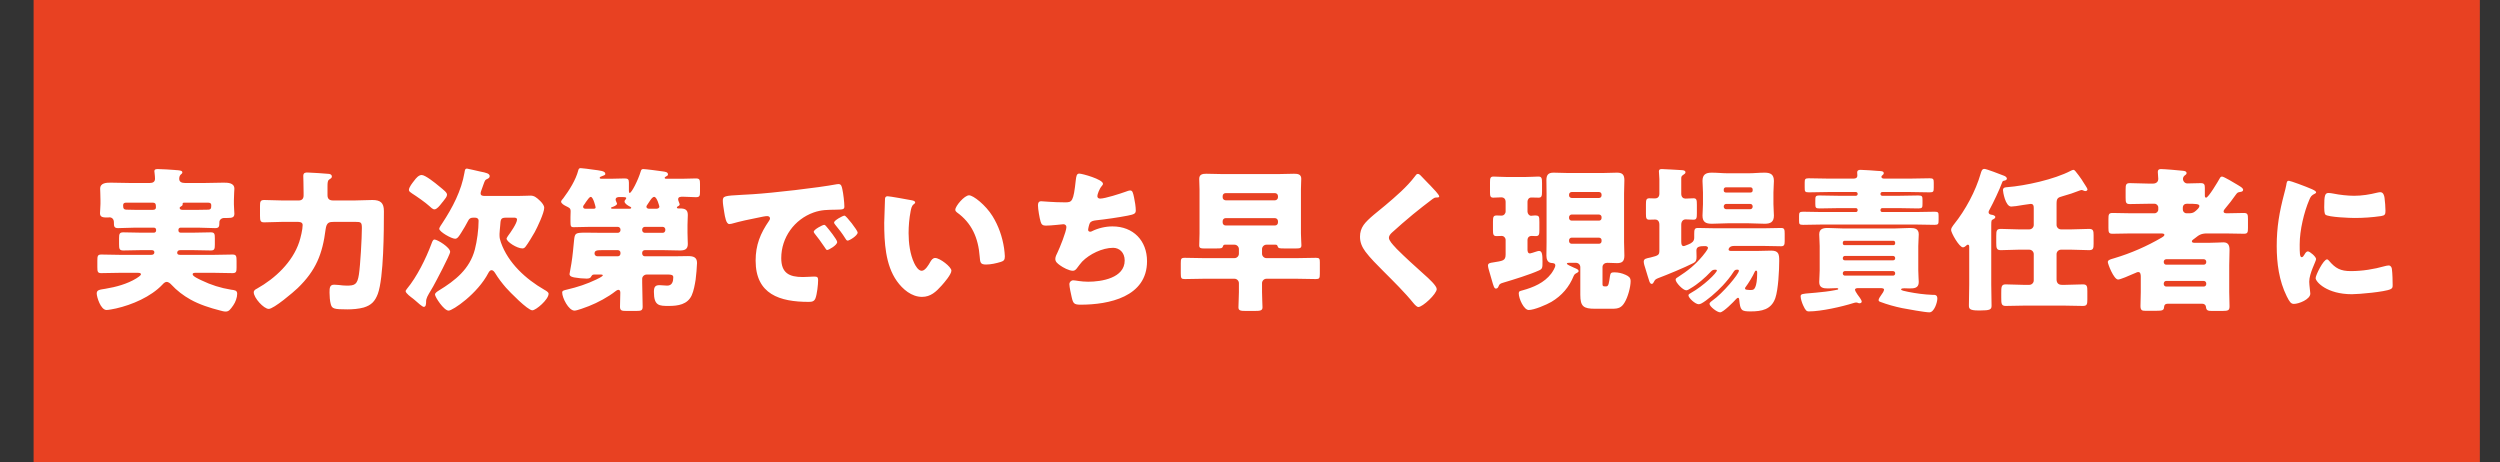
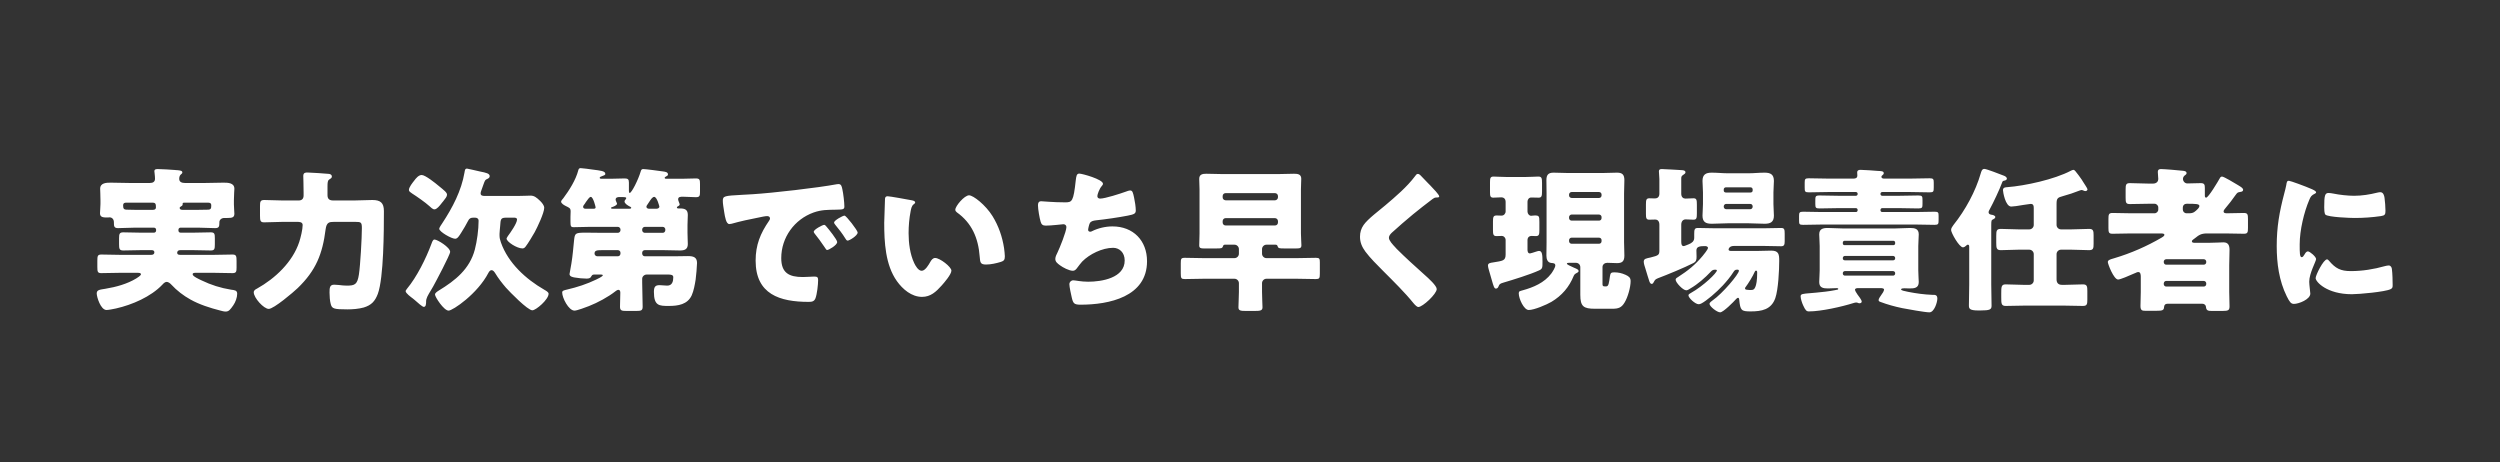
<svg xmlns="http://www.w3.org/2000/svg" width="400" height="74" viewBox="0 0 400 74" fill="none">
  <rect x="0" y="0" width="400" height="74" fill="#333333" stroke="none" />
-   <rect x="5.377" width="391.398" height="74" fill="#E84122" />
-   <path d="M21.575 33.575H24.475C24.725 33.575 24.95 33.475 24.95 33.2C24.95 32.625 24.9 32.425 24.375 32.425H20.2C19.925 32.425 19.7 32.5 19.7 32.825C19.7 33.35 19.775 33.55 20.325 33.55H20.375C20.775 33.55 21.175 33.575 21.575 33.575ZM29.175 33.575H31.75C32.25 33.575 32.75 33.55 33.25 33.55C33.775 33.55 33.8 33.3 33.8 32.85C33.8 32.5 33.575 32.425 33.275 32.425H29.55C29.35 32.425 29.225 32.425 29.225 32.575V32.7C29.225 32.875 29.075 32.975 28.925 33.05C28.825 33.1 28.75 33.15 28.75 33.275C28.75 33.425 28.85 33.575 29.175 33.575ZM24.65 36.425H21.575C20.675 36.425 19.775 36.5 18.875 36.5C18.25 36.5 18.225 36.175 18.225 35.65V35.575C18.225 35.025 17.875 34.775 17.525 34.775C17.45 34.775 17.375 34.8 17.275 34.8C16.55 34.8 16 34.8 16 34.125C16 33.775 16.075 33.125 16.075 32.625V32.025C16.075 31.275 16.025 30.45 16.025 30.2C16.025 29.25 17.025 29.225 17.725 29.225C18.675 29.225 19.65 29.275 20.6 29.275H24C24.45 29.275 24.8 29.1 24.8 28.6C24.8 28.1 24.7 27.55 24.7 27.4C24.7 27.075 24.975 27.05 25.25 27.05C25.925 27.05 27.325 27.15 28.025 27.2C28.125 27.225 28.25 27.225 28.35 27.225C28.825 27.275 29.175 27.3 29.175 27.6C29.175 27.725 29.05 27.825 28.9 27.95C28.725 28.125 28.675 28.375 28.675 28.625C28.675 29.15 29.15 29.275 29.575 29.275H32.9C33.85 29.275 34.825 29.225 35.775 29.225C36.475 29.225 37.5 29.25 37.5 30.2C37.5 30.375 37.425 31.25 37.425 32.025V32.7C37.425 33.25 37.5 33.85 37.5 34.2C37.5 34.8 37.125 34.875 36.375 34.875H35.9C35.375 34.875 35.1 35.225 35.1 35.55V35.65C35.1 36.25 35.025 36.5 34.425 36.5C33.525 36.5 32.65 36.425 31.75 36.425H28.875C28.7 36.425 28.55 36.575 28.55 36.75V36.9C28.55 37.075 28.7 37.225 28.875 37.225H31.025C31.925 37.225 32.825 37.175 33.725 37.175C34.325 37.175 34.375 37.425 34.375 38.125V39.1C34.375 39.825 34.325 40.075 33.725 40.075C32.825 40.075 31.925 40.025 31.025 40.025H28.85C28.425 40.025 28.35 40.3 28.35 40.425C28.35 40.775 28.675 40.775 28.85 40.775H34.275C35.25 40.775 36.225 40.725 37.2 40.725C37.8 40.725 37.85 40.975 37.85 41.775V42.8C37.85 43.45 37.8 43.7 37.2 43.7C36.225 43.7 35.25 43.65 34.275 43.65H31.375C31.05 43.65 30.825 43.65 30.825 43.9C30.825 44.225 31.925 44.7 32.225 44.85C33.775 45.6 35.3 46.075 36.975 46.35C37.5 46.425 37.95 46.425 37.95 47C37.95 47.6 37.675 48.35 37.325 48.85C36.85 49.525 36.625 49.85 36.1 49.85C35.825 49.85 35.475 49.75 35.2 49.675C33.625 49.275 31.9 48.725 30.475 47.925C29.35 47.3 28.3 46.5 27.4 45.525C27.25 45.35 26.925 45.1 26.675 45.1C26.4 45.1 26.15 45.35 25.975 45.55C24.15 47.475 21.125 48.775 18.575 49.35C18.25 49.425 17.35 49.6 17.05 49.6C16.1 49.6 15.475 47.5 15.475 46.95C15.475 46.35 16 46.35 16.875 46.2C18.55 45.925 20.375 45.425 21.8 44.55C21.975 44.45 22.55 44.075 22.55 43.9C22.55 43.675 22.325 43.65 22 43.65H19.15C18.175 43.65 17.175 43.7 16.2 43.7C15.625 43.7 15.575 43.475 15.575 42.725V41.725C15.575 40.95 15.625 40.725 16.225 40.725C17.2 40.725 18.175 40.775 19.15 40.775H24.225C24.575 40.775 24.7 40.575 24.7 40.375C24.7 40.125 24.525 40.025 24.3 40.025H22.4C21.5 40.025 20.625 40.075 19.725 40.075C19.1 40.075 19.05 39.8 19.05 39.05V38.125C19.05 37.425 19.125 37.175 19.725 37.175C20.625 37.175 21.525 37.225 22.4 37.225H24.65C24.825 37.225 24.975 37.075 24.975 36.9V36.75C24.975 36.575 24.85 36.45 24.65 36.425ZM47.6 35.5H45.175C44.2 35.5 43.25 35.575 42.275 35.575C41.675 35.575 41.6 35.35 41.6 34.525V32.975C41.6 32.275 41.65 32 42.275 32C43.25 32 44.2 32.075 45.175 32.075H47.8C48.3 32.075 48.575 31.8 48.575 31.275V30.825C48.575 29.75 48.525 28.275 48.525 28.15C48.525 27.625 48.875 27.6 49.175 27.6C49.575 27.6 52.3 27.775 52.675 27.825C52.9 27.875 53.1 27.975 53.1 28.25C53.1 28.475 52.9 28.575 52.675 28.725C52.425 28.875 52.4 29.225 52.4 29.85V31.225C52.4 31.875 52.75 32.075 53.325 32.075H56.7C57.65 32.075 58.6 32 59.575 32C60.875 32 61.425 32.45 61.425 33.775C61.425 36.8 61.4 44.45 60.45 47.025C60 48.2 59.425 48.825 58.2 49.2C57.4 49.425 56.4 49.5 55.575 49.5C53.375 49.5 53.125 49.375 52.925 48.675C52.775 48.175 52.725 47.325 52.725 46.825C52.725 46.05 52.75 45.55 53.475 45.55C53.7 45.55 54 45.575 54.225 45.6C54.65 45.65 55.05 45.7 55.475 45.7C56.775 45.7 57.175 45.525 57.425 43.925C57.65 42.475 57.9 38.05 57.9 36.5C57.9 35.55 57.75 35.5 56.85 35.5H53.425C52.675 35.5 52.25 35.575 52.1 36.675C51.6 40.65 50.55 43.275 47.625 46.1C46.95 46.75 43.8 49.425 43 49.425C42.2 49.425 40.6 47.65 40.6 46.775C40.6 46.45 40.875 46.3 41.125 46.175C44.025 44.55 46.8 41.95 47.875 38.725C48.1 38.025 48.425 36.725 48.425 36C48.425 35.5 47.85 35.5 47.6 35.5ZM69.525 38.325C69.975 38.325 72.025 39.575 72.025 40.3C72.025 40.75 69.7 45.125 69.325 45.8C69.2 46.025 69.075 46.225 68.975 46.4C68.45 47.275 68.175 47.7 68.175 48.275V48.425C68.15 48.675 68.15 49.1 67.8 49.1C67.575 49.1 66.8 48.4 66.35 48C66.225 47.9 66.125 47.825 66.075 47.775C65.75 47.525 64.9 46.925 64.9 46.575C64.9 46.475 65.05 46.325 65.1 46.225C66.7 44.3 68.15 41.375 69.025 39.025C69.15 38.7 69.25 38.325 69.525 38.325ZM65.425 30.4C65.425 29.95 66 29.25 66.275 28.9C66.55 28.525 66.975 28 67.475 28C68.05 28 69.7 29.325 70.2 29.75C71.025 30.425 71.525 30.8 71.525 31.15C71.525 31.45 71.25 31.775 70.9 32.225C70.8 32.35 70.675 32.475 70.575 32.625C70.35 32.9 69.9 33.5 69.5 33.5C69.25 33.5 68.875 33.15 68.7 32.975C68.075 32.4 66.675 31.425 65.925 30.95C65.675 30.775 65.425 30.625 65.425 30.4ZM76 34.825H75.725C75.325 34.825 75.075 34.95 74.9 35.325C74.625 35.875 74.15 36.675 73.8 37.225C73.45 37.775 73.2 38.2 72.825 38.2C72.225 38.2 70.275 37.075 70.275 36.6C70.275 36.425 70.65 35.875 70.775 35.7C72.4 33.225 73.825 30.525 74.325 27.575C74.375 27.3 74.375 26.975 74.725 26.975C74.875 26.975 76.55 27.4 76.85 27.45C77.725 27.625 78.35 27.75 78.35 28.175C78.35 28.4 78.2 28.525 77.975 28.625C77.625 28.775 77.6 28.825 77.35 29.525C77.25 29.775 77.125 30.15 76.95 30.65C76.925 30.75 76.9 30.85 76.9 30.95C76.9 31.35 77.325 31.35 77.625 31.35H82.925C83.7 31.35 84.45 31.3 84.875 31.3C85.475 31.3 85.825 31.575 86.425 32.15C86.7 32.425 87.075 32.85 87.075 33.25C87.075 34.05 85.975 36.375 85.55 37.15C85.225 37.725 84.475 38.975 84.1 39.45C83.975 39.625 83.8 39.75 83.6 39.75C82.7 39.75 81.05 38.675 81.05 38.175C81.05 38.075 81.225 37.85 81.275 37.75C81.65 37.25 82.725 35.725 82.725 35.125C82.725 34.85 82.45 34.825 82.225 34.825H81.025C80.1 34.825 80.1 35.05 80.025 36.175C80 36.475 79.925 37.175 79.925 37.4V37.65C79.925 38.075 80 38.375 80.15 38.8C81.3 42.075 84.125 44.65 87.075 46.35C87.325 46.5 87.775 46.725 87.775 47C87.775 47.925 85.75 49.65 85.175 49.65C84.425 49.65 81.55 46.7 80.95 46.025C80.325 45.3 79.725 44.525 79.225 43.7C79.1 43.5 78.9 43.225 78.65 43.225C78.4 43.225 78.25 43.475 78.15 43.65C76.4 47.025 72.425 49.7 71.775 49.7C71.025 49.7 69.6 47.525 69.6 47.125C69.6 46.85 70 46.625 70.225 46.475C72.85 44.875 75.15 43.05 75.975 39.925C76.325 38.575 76.575 36.725 76.575 35.325C76.575 34.975 76.325 34.825 76 34.825ZM99.275 40.6V40.425C99.275 40.2 99.075 40.025 98.875 40.025H96.25C95.5 40.025 95.125 40.075 95.125 40.575C95.125 40.8 95.325 41 95.55 41H98.875C99.075 41 99.25 40.85 99.275 40.6ZM106.45 36.85V36.7C106.45 36.5 106.275 36.3 106.05 36.3H103.15C102.95 36.3 102.75 36.5 102.75 36.7V36.85C102.75 37.05 102.95 37.25 103.15 37.25H106.05C106.275 37.25 106.425 37.075 106.45 36.85ZM103.825 33.4H105.025C105.225 33.4 105.5 33.3 105.5 33.05C105.5 33.025 105.125 31.5 104.675 31.5C104.4 31.5 104.15 31.875 103.875 32.3C103.775 32.475 103.65 32.65 103.525 32.825C103.475 32.9 103.425 32.975 103.425 33.075C103.425 33.3 103.625 33.375 103.825 33.4ZM98.025 33.4H100.725C100.8 33.4 101 33.375 101 33.25C101 33.15 100.775 33.025 100.675 33C100.425 32.85 99.925 32.575 99.925 32.225C99.925 32.125 100.025 31.975 100.1 31.9C100.125 31.85 100.2 31.775 100.2 31.7C100.2 31.55 100.025 31.525 99.175 31.525C98.875 31.525 98.5 31.55 98.5 31.95C98.5 32.075 98.65 32.375 98.7 32.5C98.7 32.525 98.725 32.55 98.725 32.575C98.725 32.875 98.125 33.075 97.9 33.15C97.85 33.15 97.75 33.225 97.75 33.275C97.75 33.375 97.95 33.4 98.025 33.4ZM93.7 33.4H94.9C95.075 33.4 95.3 33.4 95.3 33.175C95.3 33.125 94.925 31.5 94.525 31.5C94.3 31.5 94 31.975 93.725 32.35C93.65 32.5 93.55 32.625 93.475 32.725C93.375 32.85 93.3 32.95 93.3 33.1C93.3 33.325 93.5 33.4 93.7 33.4ZM102.75 40.425V40.6C102.775 40.85 102.95 41 103.15 41H108.3C108.9 41 109.475 40.975 110.075 40.975C110.9 40.975 111.525 41.125 111.525 42.075C111.525 42.45 111.375 44.325 111.3 44.75C111.175 45.525 111 46.525 110.675 47.25C110 48.725 108.475 48.95 107.025 48.95C105.475 48.95 104.625 48.95 104.625 46.7C104.625 45.825 104.9 45.625 105.55 45.625C105.95 45.625 106.35 45.7 106.75 45.7C107.55 45.7 107.725 45.025 107.725 44.35C107.725 43.975 107.35 43.925 106.875 43.925H103.475C103.1 43.925 102.75 44.225 102.75 44.6V45.25C102.75 46.525 102.825 47.8 102.825 49.075C102.825 49.675 102.575 49.75 101.825 49.75H100.25C99.475 49.75 99.2 49.7 99.2 49.075C99.2 48.325 99.25 47.575 99.25 46.825C99.25 46.625 99.2 46.375 98.95 46.375C98.775 46.375 98.6 46.5 98.475 46.6C97.3 47.525 95.625 48.425 94.225 48.975C93.775 49.15 92.325 49.7 91.925 49.7C90.975 49.7 89.95 47.65 89.95 46.8C89.95 46.5 90.225 46.45 90.75 46.325C92.35 45.95 93.9 45.45 95.4 44.725C95.575 44.65 96.45 44.225 96.45 44.05C96.45 43.925 96.2 43.925 96.1 43.925H95.025C94.75 43.925 94.65 44.15 94.6 44.225C94.45 44.55 94.15 44.575 93.825 44.575C93.25 44.575 92.525 44.5 91.95 44.4C91.65 44.35 91.125 44.25 91.125 43.85C91.125 43.825 91.4 42.35 91.425 42.15C91.625 40.925 91.725 39.7 91.85 38.45C91.975 37.275 92.05 37.225 93.825 37.225C94.65 37.225 95.45 37.25 96.275 37.25H98.875C99.075 37.25 99.275 37.05 99.275 36.85V36.7C99.275 36.5 99.075 36.3 98.875 36.3H94.225C93.425 36.3 92.6 36.35 91.8 36.35C91.325 36.35 91.275 36.2 91.275 35.425V34.725C91.275 34.425 91.3 34.125 91.3 33.825C91.3 33.3 91.1 33.25 90.55 32.975C90.3 32.85 89.775 32.575 89.775 32.25C89.775 32.125 90.025 31.825 90.125 31.725C91.075 30.45 92.125 28.8 92.525 27.25C92.575 27.05 92.65 26.9 92.9 26.9C93.15 26.9 94.45 27.075 94.775 27.125C96.1 27.3 96.85 27.35 96.85 27.825C96.85 28.025 96.6 28.075 96.225 28.225C96.125 28.25 95.95 28.325 95.95 28.45C95.95 28.575 96.1 28.6 96.2 28.6H97.775C98.5 28.6 99.225 28.55 99.95 28.55C100.475 28.55 100.625 28.7 100.625 29.225V30.575C100.625 30.65 100.65 30.875 100.75 30.875C101.05 30.875 102.1 28.825 102.525 27.4C102.6 27.15 102.675 27.05 102.925 27.05C103.275 27.05 105.575 27.35 106.05 27.425C106.35 27.475 106.875 27.5 106.875 27.9C106.875 28.075 106.775 28.125 106.625 28.2C106.425 28.3 106.35 28.375 106.35 28.45C106.35 28.55 106.45 28.6 106.525 28.6H109.15C109.875 28.6 110.6 28.55 111.35 28.55C111.95 28.55 112 28.775 112 29.45V30.675C112 31.325 111.95 31.55 111.35 31.55C110.675 31.55 109.975 31.475 109.275 31.475C108.9 31.475 108.5 31.475 108.5 31.9C108.5 32.125 108.75 32.55 108.75 32.725C108.75 32.85 108.525 33 108.4 33.05C108.35 33.075 108.3 33.125 108.3 33.2C108.3 33.325 108.425 33.35 108.525 33.35H108.775C109.525 33.35 110.05 33.5 110.05 34.375C110.05 34.875 110 35.425 110 36V37.225C110 37.975 110.05 38.575 110.05 39.05C110.05 39.9 109.525 40.075 108.8 40.075C107.95 40.075 107.125 40.025 106.275 40.025H103.15C102.95 40.025 102.75 40.2 102.75 40.425ZM131.875 35.975C132 35.975 132.15 36.15 132.25 36.275C132.575 36.65 133.95 38.35 133.95 38.725C133.95 39.225 132.6 40 132.35 40C132.225 40 132.175 39.925 131.85 39.425C131.375 38.7 130.875 38.05 130.325 37.35C130.225 37.225 130.2 37.15 130.2 37.075C130.2 36.725 131.6 35.975 131.875 35.975ZM135.125 34.5C135.4 34.5 137.225 36.875 137.225 37.2C137.225 37.7 135.9 38.5 135.625 38.5C135.45 38.5 135.325 38.275 135.25 38.15C134.775 37.375 134.225 36.675 133.65 35.975C133.575 35.875 133.45 35.725 133.45 35.6C133.45 35.275 134.825 34.5 135.125 34.5ZM115.875 33.95C115.75 33.1 115.65 32.625 115.65 32.125C115.65 31.35 115.925 31.325 118.675 31.175C119.175 31.15 119.75 31.125 120.45 31.075C123.6 30.875 130.85 30.05 133.9 29.475C134 29.45 134.075 29.45 134.15 29.45C134.6 29.45 134.675 29.8 134.775 30.275C134.925 30.925 135.1 32.4 135.1 33.05C135.1 33.525 134.825 33.525 133.75 33.55C132.425 33.575 131.45 33.55 130.175 34C127.1 35.1 125 38 125 41.3C125 43.675 126.25 44.325 128.45 44.325C129.075 44.325 129.9 44.25 130.25 44.25C130.725 44.25 130.9 44.325 130.9 44.8C130.9 45.525 130.725 47.075 130.475 47.725C130.275 48.225 129.925 48.3 129.4 48.3C124.775 48.3 120.9 47.1 120.9 41.7C120.9 39.2 121.65 37.35 123.05 35.325C123.125 35.2 123.2 35.1 123.2 34.95C123.2 34.725 123.025 34.575 122.75 34.575C122.425 34.575 121.75 34.725 121.4 34.8C120.075 35.05 118.35 35.425 117.05 35.8C116.95 35.825 116.8 35.85 116.7 35.85C116.175 35.85 116 34.725 115.875 33.95ZM142.025 31.4C142.35 31.4 145.275 31.925 145.9 32.05C146.15 32.1 146.425 32.175 146.425 32.4C146.425 32.5 146.35 32.575 146.175 32.7C145.85 32.95 145.775 33.425 145.7 33.8C145.475 34.95 145.375 36.15 145.375 37.3C145.375 38.875 145.6 40.675 146.275 42.1C146.475 42.525 146.925 43.325 147.475 43.325C148.05 43.325 148.625 42.3 148.85 41.9C149.025 41.6 149.25 41.275 149.625 41.275C150.375 41.275 152.225 42.7 152.225 43.3C152.225 43.9 151.075 45.225 150.65 45.7C149.775 46.675 148.9 47.5 147.525 47.5C145.85 47.5 144.425 46.275 143.5 44.975C141.65 42.375 141.475 38.725 141.475 35.65C141.475 35.175 141.575 32.15 141.6 31.8C141.625 31.525 141.75 31.4 142.025 31.4ZM152.85 33.55C152.85 32.975 154.3 31.25 155.05 31.25C155.725 31.25 157.7 32.8 158.8 34.575C159.775 36.15 160.375 37.9 160.65 39.7C160.7 40.1 160.775 40.7 160.775 41C160.775 41.525 160.65 41.75 160.15 41.9C159.425 42.125 158.525 42.325 157.775 42.325C156.85 42.325 156.825 42 156.75 41.05C156.525 38.05 155.475 35.675 153.1 33.975C152.95 33.85 152.85 33.75 152.85 33.55ZM172.675 27.775C173.15 27.775 176.475 28.7 176.475 29.4C176.475 29.55 176.375 29.65 176.275 29.775C175.9 30.2 175.575 31.1 175.575 31.375C175.575 31.65 175.775 31.775 176.025 31.775C176.8 31.775 179.275 30.975 180.1 30.675C180.3 30.6 180.625 30.475 180.825 30.475C181.2 30.475 181.275 30.8 181.45 31.6C181.575 32.175 181.725 33.1 181.725 33.675C181.725 34.2 181.425 34.3 180.45 34.5C179.05 34.775 176.825 35.1 175.375 35.25C175 35.3 174.575 35.35 174.375 35.7C174.275 35.85 174.1 36.575 174.1 36.775C174.1 36.975 174.25 37.075 174.45 37.075C174.55 37.075 174.6 37.05 174.7 37C175.7 36.5 176.875 36.225 178 36.225C181.325 36.225 183.525 38.5 183.525 41.8C183.525 47.5 177.425 48.75 172.9 48.75C171.85 48.75 171.7 48.55 171.475 47.575C171.375 47.15 171.1 45.9 171.1 45.475C171.1 45.125 171.375 44.85 171.725 44.85C172.075 44.85 172.95 45.075 174.1 45.075C176.275 45.075 179.95 44.475 179.95 41.675C179.95 40.375 179.075 39.65 178.1 39.65C176.375 39.65 174.325 40.65 173.15 41.85C172.9 42.125 172.6 42.525 172.375 42.825C172.2 43.075 171.975 43.325 171.675 43.325C171.05 43.325 170.075 42.8 169.6 42.45C169.2 42.15 168.85 41.9 168.85 41.425C168.85 41.075 169.05 40.7 169.2 40.4C169.55 39.675 170.625 37.025 170.625 36.325C170.625 36.05 170.4 35.875 170.15 35.875C170.025 35.875 168.225 36.1 167.325 36.1C166.85 36.1 166.625 35.925 166.5 35.475C166.325 34.9 166.075 33.45 166.075 32.85C166.075 32.475 166.175 32.2 166.6 32.2C166.8 32.2 168.55 32.375 170.4 32.375C171.525 32.375 171.75 32.3 172.125 28.825C172.2 28.225 172.25 27.775 172.675 27.775ZM196.1 32.05H204C204.25 32.05 204.475 31.825 204.475 31.575V31.375C204.475 31.1 204.25 30.9 204 30.9H196.1C195.825 30.9 195.625 31.1 195.625 31.375V31.575C195.625 31.85 195.825 32.025 196.1 32.05ZM196.1 36.075H204C204.275 36.075 204.475 35.875 204.475 35.6V35.375C204.475 35.125 204.25 34.9 204 34.9H196.1C195.825 34.9 195.625 35.125 195.625 35.375V35.6C195.625 35.875 195.825 36.075 196.1 36.075ZM191.925 37.35V30.3C191.925 29.75 191.875 29.175 191.875 28.625C191.875 27.875 192.425 27.8 193.025 27.8C193.85 27.8 194.65 27.85 195.475 27.85H204.625C205.425 27.85 206.25 27.8 207.05 27.8C207.65 27.8 208.2 27.875 208.2 28.6C208.2 29.075 208.15 29.7 208.15 30.3V37.35C208.15 38.05 208.225 38.775 208.225 39.25C208.225 39.7 207.975 39.75 207.425 39.75H205.425C204.7 39.75 204.525 39.725 204.425 39.425C204.375 39.25 204.3 39.15 204.1 39.15H202.625C202.25 39.15 201.925 39.475 201.925 39.85V40.6C201.925 40.975 202.25 41.3 202.625 41.3H207.55C208.55 41.3 209.55 41.25 210.55 41.25C211.125 41.25 211.175 41.4 211.175 42V43.775C211.175 44.525 211.1 44.65 210.525 44.65C209.525 44.65 208.55 44.6 207.55 44.6H202.625C202.25 44.6 201.925 44.925 201.925 45.3V46.725C201.925 47.65 202 48.75 202 49.175C202 49.7 201.625 49.75 200.725 49.75H199.325C198.5 49.75 198.15 49.7 198.15 49.175C198.15 48.475 198.225 47.6 198.225 46.725V45.3C198.225 44.925 197.9 44.6 197.525 44.6H192.55C191.55 44.6 190.575 44.65 189.575 44.65C189 44.65 188.925 44.525 188.925 43.75V42.1C188.925 41.4 188.975 41.25 189.575 41.25C190.55 41.25 191.55 41.3 192.55 41.3H197.525C197.9 41.3 198.225 40.975 198.225 40.6V39.85C198.225 39.475 197.9 39.15 197.525 39.15H195.975C195.8 39.15 195.725 39.25 195.675 39.4C195.575 39.75 195.325 39.75 194.675 39.75H192.55C192.15 39.75 191.875 39.7 191.875 39.275C191.875 38.825 191.925 38 191.925 37.35ZM226.85 27.825C227.025 27.825 227.175 27.95 227.275 28.05C227.7 28.5 228.125 28.95 228.55 29.375L228.825 29.65C229.325 30.175 230.275 31.15 230.275 31.425C230.275 31.575 230.125 31.6 229.825 31.6C229.55 31.6 229.4 31.7 229.2 31.85C228.125 32.65 227.125 33.45 226.075 34.3C224.925 35.25 223.8 36.225 222.7 37.225C222.475 37.45 222.225 37.7 222.225 38.05C222.225 38.475 222.825 39.125 223.25 39.575C223.325 39.675 223.4 39.75 223.475 39.825C224.875 41.225 226.35 42.55 227.825 43.875C228.625 44.575 229.875 45.725 229.875 46.25C229.875 47.025 227.625 49.125 226.925 49.125C226.775 49.125 226.475 48.9 226.15 48.5C224.825 46.85 222.975 45.025 221.25 43.3C220.35 42.4 219.2 41.25 218.475 40.275C217.925 39.525 217.6 38.8 217.6 37.875C217.6 37.175 217.775 36.575 218.175 36C218.85 35.025 220.65 33.7 221.65 32.85C223.275 31.475 225.125 29.9 226.4 28.2C226.525 28.025 226.65 27.825 226.85 27.825ZM251.8 44.125C251.075 45.925 249.9 47.3 248.225 48.3C247.45 48.75 245.475 49.6 244.6 49.6C243.825 49.6 243 47.8 243 46.925C243 46.575 243.2 46.575 243.625 46.45C245.35 45.975 247.075 45.25 248.2 43.775C248.4 43.5 248.85 42.8 248.85 42.475C248.85 42.1 248.5 42.1 248.225 42.075C247.6 42.025 247.425 41.45 247.425 40.9C247.425 40.175 247.45 39.45 247.45 38.75V30.975C247.45 30.25 247.425 29.525 247.425 28.825C247.425 27.975 247.725 27.625 248.575 27.625C249.25 27.625 249.925 27.675 250.6 27.675H256.7C257.375 27.675 258.05 27.625 258.725 27.625C259.575 27.625 259.9 27.95 259.9 28.825C259.9 29.55 259.85 30.25 259.85 30.975V38.75C259.85 39.45 259.9 40.175 259.9 40.9C259.9 41.825 259.525 42.1 258.725 42.1C258.2 42.1 257.675 42.05 257.15 42.05C256.775 42.05 256.4 42.3 256.4 42.725V45.4C256.4 45.7 256.425 45.825 256.775 45.825H256.975C257.4 45.825 257.425 45.275 257.6 44.15C257.675 43.675 257.8 43.575 258.275 43.575C258.925 43.575 259.5 43.7 260.1 43.975C260.575 44.2 260.9 44.4 260.9 44.975C260.9 45.95 260.45 47.55 259.95 48.375C259.45 49.225 258.95 49.4 257.975 49.4H255.2C253.375 49.4 252.85 49.05 252.85 47.175V42.75C252.85 42.35 252.55 42.05 252.15 42.05H251.05C250.9 42.05 250.7 42.05 250.7 42.2C250.7 42.3 251.225 42.575 251.825 42.825C252.225 43 252.575 43.1 252.575 43.375C252.575 43.575 252.25 43.675 252.1 43.775C251.95 43.875 251.875 43.95 251.8 44.125ZM251.45 31.675H255.85C256.075 31.675 256.25 31.5 256.25 31.275V31.125C256.25 30.9 256.075 30.725 255.85 30.725H251.45C251.25 30.725 251.05 30.9 251.05 31.125V31.275C251.05 31.5 251.225 31.65 251.45 31.675ZM255.85 34.325H251.45C251.25 34.325 251.05 34.525 251.05 34.725V34.9C251.05 35.125 251.25 35.3 251.45 35.3H255.85C256.075 35.3 256.25 35.125 256.25 34.9V34.725C256.25 34.525 256.1 34.35 255.85 34.325ZM255.85 38.025H251.45C251.25 38.025 251.05 38.2 251.05 38.425V38.6C251.05 38.825 251.25 39 251.45 39H255.85C256.075 39 256.25 38.825 256.25 38.6V38.425C256.25 38.2 256.1 38.05 255.85 38.025ZM240.9 40.7V38.4C240.9 38.05 240.625 37.75 240.275 37.75C240 37.75 239.7 37.775 239.425 37.775C238.925 37.775 238.875 37.475 238.875 36.8V35.475C238.875 34.725 238.925 34.475 239.475 34.475C239.725 34.475 240.1 34.5 240.25 34.5C240.625 34.5 240.9 34.175 240.9 33.825V32.275C240.9 31.95 240.725 31.575 240.2 31.575C239.775 31.575 239.35 31.625 238.925 31.625C238.45 31.625 238.4 31.35 238.4 30.775V29.175C238.4 28.5 238.45 28.25 238.975 28.25C239.525 28.25 240.4 28.325 241.275 28.325H243.85C244.725 28.325 245.6 28.25 246.125 28.25C246.675 28.25 246.725 28.5 246.725 29.325V30.575C246.725 31.35 246.675 31.625 246.175 31.625C245.775 31.625 245.4 31.6 245 31.6C244.65 31.6 244.4 31.9 244.4 32.25V33.85C244.4 34.175 244.65 34.525 244.975 34.525C245.1 34.525 245.35 34.475 245.55 34.475C246.25 34.475 246.3 34.575 246.3 35.525V36.8C246.3 37.525 246.25 37.775 245.725 37.775C245.5 37.775 245.3 37.75 245.075 37.75C244.65 37.75 244.4 38 244.4 38.425V39.95C244.4 40.2 244.45 40.55 244.8 40.55C244.925 40.55 245.475 40.35 245.65 40.3C245.825 40.25 246.075 40.15 246.25 40.15C246.725 40.15 246.8 40.7 246.8 41.875C246.8 42.825 246.8 43.025 246.225 43.275C244.8 43.925 242.125 44.75 240.525 45.225C240 45.375 239.9 45.475 239.775 45.8C239.7 46 239.575 46.175 239.35 46.175C239.075 46.175 238.975 45.825 238.675 44.775L238.3 43.475C238.225 43.2 238.075 42.75 238.075 42.475C238.075 42.1 238.475 42.05 238.825 42C240.45 41.725 240.9 41.75 240.9 40.7ZM265.5 40.05V35.95C265.5 35.3 265.125 35.125 264.85 35.125C264.525 35.125 264.2 35.15 263.875 35.15C263.4 35.15 263.35 34.875 263.35 34.225V32.7C263.35 32 263.4 31.725 263.9 31.725C264.175 31.725 264.525 31.75 264.8 31.75C265.175 31.75 265.5 31.525 265.5 31V28.65C265.5 28.325 265.425 27.725 265.425 27.4C265.425 27.1 265.625 27.05 265.9 27.05C266.25 27.05 268.75 27.2 269.15 27.225C269.4 27.25 269.675 27.3 269.675 27.575C269.675 27.775 269.475 27.85 269.25 28.025C269.025 28.175 269 28.325 269 28.575V31C269 31.575 269.35 31.775 269.675 31.775C270.1 31.775 270.525 31.725 270.95 31.725C271.45 31.725 271.5 31.975 271.5 32.775V34.1C271.5 34.9 271.45 35.15 270.95 35.15C270.525 35.15 270.125 35.1 269.7 35.1C269.35 35.1 269 35.35 269 35.95V38.625C269 39.05 269.05 39.375 269.4 39.375C269.525 39.375 270.075 39.125 270.225 39.075C270.7 38.875 271.075 38.6 271.075 38.05V37.425C271.075 36.75 271.125 36.475 271.65 36.475C272.575 36.475 273.5 36.525 274.45 36.525H282.2C283.125 36.525 284.05 36.475 284.975 36.475C285.5 36.475 285.55 36.7 285.55 37.425V38.6C285.55 39.175 285.45 39.4 284.975 39.4C284.05 39.4 283.125 39.35 282.2 39.35H277.45C276.65 39.35 276.575 39.85 276.575 39.925C276.575 40.125 276.825 40.15 276.975 40.15H281.15C281.9 40.15 282.65 40.1 283.4 40.1C284.6 40.1 284.675 40.7 284.675 41.725C284.675 43.225 284.525 46.325 284.05 47.7C283.4 49.55 281.85 49.825 280.1 49.825C278.6 49.825 278.45 49.675 278.275 47.95C278.25 47.725 278.2 47.65 278.075 47.65C277.975 47.65 277.85 47.775 277.775 47.85C277.4 48.275 275.725 49.975 275.225 49.975C274.725 49.975 273.525 49.025 273.525 48.625C273.525 48.4 273.825 48.2 274 48.075C275.6 46.975 278.225 43.85 278.225 43.325C278.225 43.2 278.125 43.15 278.025 43.15H277.875C277.6 43.15 277.475 43.325 277.35 43.525C276.875 44.275 276.25 45.025 275.65 45.675C274.65 46.75 273.05 48.125 272.225 48.55C272.05 48.65 271.9 48.675 271.775 48.675C271.25 48.675 270.15 47.675 270.15 47.25C270.15 47.075 270.375 46.975 270.5 46.9C272.6 45.725 274.7 43.65 274.7 43.275C274.7 43.15 274.525 43.15 274.425 43.15C274.125 43.15 273.95 43.225 273.75 43.45C272.775 44.475 271.675 45.45 270.425 46.175C270.25 46.275 270.025 46.45 269.8 46.45C269.275 46.45 268.1 45.2 268.1 44.75C268.1 44.525 268.325 44.425 268.525 44.3C270.075 43.3 271.2 42.4 272.4 40.975C272.575 40.775 273.275 39.9 273.275 39.675C273.275 39.45 273.025 39.375 272.825 39.375C272.025 39.375 271.425 39.425 271.425 40.075C271.425 40.275 271.45 40.75 271.45 41.075C271.45 41.575 271.4 41.85 270.925 42.1C269.5 42.825 266.775 43.95 265.25 44.525C264.85 44.7 264.8 44.775 264.65 45.05C264.55 45.225 264.475 45.425 264.275 45.425C264.125 45.425 264 45.3 263.9 45.025C263.75 44.625 263.55 43.875 263.25 42.925C263.15 42.625 263 42.175 263 41.875C263 41.375 263.4 41.35 264.075 41.2C265.375 40.875 265.5 40.8 265.5 40.05ZM280.975 43.3C280.85 43.3 280.8 43.4 280.75 43.5C280.475 44.15 279.725 45.375 279.3 45.925C279.25 46 279.2 46.05 279.2 46.125C279.2 46.35 279.4 46.35 279.65 46.375C279.775 46.4 280 46.4 280.125 46.4C280.475 46.4 280.675 46.35 280.85 45.925C281 45.575 281.15 44.9 281.15 43.625C281.15 43.5 281.15 43.3 280.975 43.3ZM276.475 27.725H279.75C280.6 27.725 281.45 27.625 282.325 27.625C283.275 27.625 283.825 27.9 283.825 28.95C283.825 29.525 283.75 30.1 283.75 30.8V32.65C283.75 33.325 283.825 33.925 283.825 34.5C283.825 35.525 283.275 35.8 282.35 35.8C281.475 35.8 280.6 35.725 279.75 35.725H276.475C275.625 35.725 274.775 35.8 273.9 35.8C272.95 35.8 272.4 35.55 272.4 34.5C272.4 33.925 272.475 33.325 272.475 32.65V30.8C272.475 30.1 272.4 29.525 272.4 28.95C272.4 27.925 272.925 27.625 273.875 27.625C274.75 27.625 275.625 27.725 276.475 27.725ZM276.125 30.8H280.1C280.275 30.8 280.425 30.675 280.425 30.5V30.3C280.425 30.125 280.275 29.975 280.1 29.975H276.125C275.95 29.975 275.8 30.125 275.8 30.3V30.5C275.8 30.675 275.95 30.8 276.125 30.8ZM280.025 32.625H276.2C275.975 32.625 275.8 32.8 275.8 33.025V33.075C275.8 33.3 275.975 33.475 276.2 33.475H280.025C280.25 33.475 280.425 33.3 280.425 33.075V33.025C280.425 32.8 280.275 32.625 280.025 32.625ZM300.925 46.1H297.25C297.075 46.1 296.8 46.15 296.8 46.35C296.8 46.475 296.975 46.825 297.2 47.125C297.375 47.35 297.875 48 297.875 48.25C297.875 48.45 297.675 48.525 297.5 48.525C297.375 48.525 297.3 48.475 297.175 48.425C297.1 48.4 297.025 48.4 296.95 48.4C296.85 48.4 296.7 48.45 296.6 48.475C294.7 49.075 291.375 49.825 289.425 49.825C289.05 49.825 288.875 49.675 288.5 48.85C288.325 48.475 288.1 47.8 288.1 47.4C288.1 47.025 288.45 47 289.7 46.9C289.95 46.875 290.225 46.85 290.55 46.825C291.45 46.75 292.725 46.6 293.6 46.425C293.65 46.4 293.775 46.375 293.825 46.375C293.9 46.375 294.125 46.35 294.125 46.225C294.125 46.125 293.975 46.1 293.9 46.1C293.425 46.1 292.95 46.15 292.475 46.15C291.725 46.15 291.075 46.05 291.075 45.125C291.075 44.6 291.15 43.95 291.15 43.25V39.375C291.15 38.7 291.075 38.025 291.075 37.5C291.075 36.625 291.675 36.475 292.425 36.475C293.2 36.475 294 36.55 294.775 36.55H303.275C304.05 36.55 304.825 36.475 305.625 36.475C306.375 36.475 307 36.6 307 37.5C307 38.075 306.925 38.675 306.925 39.375V43.25C306.925 44.025 307 44.7 307 45.125C307 46.1 306.275 46.15 305.525 46.15C305.2 46.15 304.9 46.125 304.725 46.125C304.6 46.125 304.175 46.125 304.175 46.3C304.175 46.475 304.725 46.575 305.1 46.65C305.2 46.675 305.275 46.675 305.325 46.7C306.6 46.95 307.875 47.125 309.175 47.175C309.55 47.175 309.975 47.125 309.975 47.775C309.975 48.375 309.475 49.975 308.7 49.975C308 49.975 305.15 49.45 304.35 49.3C303.15 49.05 301.975 48.725 300.85 48.3C300.7 48.25 300.575 48.175 300.575 48C300.575 47.8 300.875 47.375 301 47.2C301.15 47 301.45 46.575 301.45 46.325C301.45 46.125 301.075 46.1 300.925 46.1ZM295.175 41.65H302.9C303.075 41.65 303.225 41.525 303.225 41.35V41.275C303.225 41.1 303.075 40.95 302.9 40.95H295.175C295 40.95 294.85 41.1 294.85 41.275V41.35C294.85 41.525 294.975 41.65 295.175 41.65ZM302.9 43.375H295.175C295 43.375 294.85 43.525 294.85 43.7V43.775C294.85 43.95 295 44.1 295.175 44.1H302.9C303.075 44.1 303.225 43.95 303.225 43.775V43.7C303.225 43.525 303.1 43.4 302.9 43.375ZM295.125 39.225H302.95C303.1 39.225 303.225 39.1 303.225 38.95V38.825C303.225 38.65 303.1 38.525 302.95 38.525H295.125C294.975 38.525 294.85 38.65 294.85 38.825V38.95C294.85 39.1 294.95 39.225 295.125 39.225ZM297.225 33.65V33.6C297.225 33.425 297.1 33.3 296.95 33.3H294.175C293.15 33.3 292.15 33.35 291.15 33.35C290.525 33.35 290.45 33.25 290.45 32.625V32.15C290.45 31.425 290.45 31.275 291.15 31.275C292.15 31.275 293.175 31.325 294.175 31.325H296.95C297.1 31.325 297.225 31.2 297.225 31.05V31C297.225 30.85 297.1 30.725 296.95 30.725H292.425C291.425 30.725 290.425 30.775 289.425 30.775C288.775 30.775 288.75 30.65 288.75 29.95V29.25C288.75 28.675 288.8 28.525 289.4 28.525C290.4 28.525 291.425 28.575 292.425 28.575H296.575C296.9 28.575 297.175 28.475 297.175 28.075C297.175 28 297.15 27.7 297.15 27.6C297.15 27.25 297.4 27.175 297.675 27.175C298.225 27.175 299.9 27.3 300.5 27.35C300.9 27.375 301.4 27.35 301.4 27.7C301.4 27.85 301.325 27.925 301.2 28.025C301.125 28.075 301.025 28.175 301.025 28.3C301.025 28.5 301.25 28.575 301.425 28.575H305.725C306.725 28.575 307.725 28.525 308.75 28.525C309.35 28.525 309.4 28.675 309.4 29.25V29.975C309.4 30.675 309.35 30.775 308.725 30.775C307.725 30.775 306.725 30.725 305.725 30.725H301.15C301 30.725 300.875 30.85 300.875 31V31.05C300.875 31.2 301 31.325 301.15 31.325H303.875C304.9 31.325 305.9 31.275 306.925 31.275C307.575 31.275 307.6 31.425 307.6 32.075V32.6C307.6 33.2 307.575 33.35 306.925 33.35C305.9 33.35 304.9 33.3 303.875 33.3H301.15C301 33.3 300.875 33.425 300.875 33.6V33.65C300.875 33.8 301 33.925 301.15 33.925H306.5C307.5 33.925 308.5 33.875 309.525 33.875C310.125 33.875 310.175 34 310.175 34.55V35.175C310.175 35.825 310.15 35.975 309.525 35.975C308.525 35.975 307.5 35.925 306.5 35.925H291.525C290.525 35.925 289.5 35.975 288.5 35.975C287.9 35.975 287.85 35.85 287.85 35.325V34.575C287.85 34.025 287.9 33.875 288.5 33.875C289.5 33.875 290.5 33.925 291.525 33.925H296.95C297.1 33.925 297.2 33.825 297.225 33.65ZM318.6 36.05V45.525C318.6 46.65 318.65 47.8 318.65 48.925C318.65 49.525 318.375 49.675 316.85 49.675H316.55C315.1 49.675 315.025 49.375 315.025 48.85C315.025 47.75 315.075 46.65 315.075 45.525V39.525C315.075 39.3 315.05 39.15 314.85 39.15C314.75 39.15 314.675 39.2 314.625 39.275C314.45 39.425 314.275 39.575 314.075 39.575C313.475 39.575 312.175 37.25 312.175 36.8C312.175 36.5 312.375 36.25 312.55 36C312.6 35.95 312.625 35.925 312.65 35.875C314.475 33.6 316.1 30.575 316.9 27.8C317.025 27.375 317.125 27.025 317.5 27.025C317.85 27.025 320 27.875 320.525 28.075C320.75 28.15 321.1 28.3 321.1 28.6C321.1 28.775 320.85 28.875 320.7 28.9C320.45 28.95 320.425 28.95 320.3 29.3C319.95 30.275 318.9 32.5 318.375 33.45C318.3 33.575 318.175 33.8 318.175 33.95C318.175 34.3 318.55 34.35 318.75 34.375C318.925 34.4 319.25 34.525 319.25 34.725C319.25 34.925 319 35.05 318.85 35.125C318.65 35.2 318.6 35.25 318.6 36.05ZM329.05 32.6V36C329.05 36.375 329.375 36.7 329.75 36.7H331.45C332.4 36.7 333.325 36.625 334.275 36.625C334.925 36.625 334.975 36.95 334.975 37.675V38.975C334.975 39.75 334.925 40.025 334.25 40.025C333.325 40.025 332.4 39.95 331.45 39.95H329.75C329.375 39.95 329.05 40.275 329.05 40.65V44.7C329.05 45.25 329.325 45.575 329.9 45.575H330.45C331.4 45.575 332.325 45.5 333.275 45.5C333.925 45.5 333.975 45.825 333.975 46.575V47.9C333.975 48.675 333.925 48.95 333.25 48.95C332.325 48.95 331.375 48.9 330.45 48.9H323.725C322.8 48.9 321.875 48.95 320.925 48.95C320.2 48.95 320.2 48.575 320.2 47.55V46.925C320.2 45.925 320.2 45.5 320.9 45.5C321.85 45.5 322.8 45.575 323.725 45.575H324.7C325.075 45.575 325.4 45.25 325.4 44.875V40.65C325.4 40.275 325.075 39.95 324.7 39.95H322.925C322 39.95 321.075 40.025 320.125 40.025C319.45 40.025 319.4 39.7 319.4 38.85V37.775C319.4 36.9 319.45 36.625 320.15 36.625C321.075 36.625 322 36.7 322.925 36.7H324.7C325.075 36.7 325.4 36.375 325.4 36V33.325C325.4 32.95 325.375 32.625 324.9 32.625C324.7 32.625 322.925 32.925 322.575 32.975C322.375 33 321.9 33.05 321.8 33.05C320.85 33.05 320.475 30.675 320.475 30.425C320.475 29.95 320.925 29.975 321.125 29.95C324.075 29.725 328.7 28.7 331.325 27.325C331.425 27.275 331.625 27.175 331.725 27.175C331.875 27.175 331.975 27.275 332.075 27.4C332.325 27.675 332.875 28.45 333.1 28.775C333.125 28.825 333.2 28.925 333.25 29.025C333.5 29.45 334 30.125 334 30.3C334 30.475 333.8 30.575 333.675 30.575C333.55 30.575 333.425 30.525 333.325 30.475C333.275 30.45 333.125 30.4 333.05 30.4C332.975 30.4 332.775 30.475 332.7 30.5C331.9 30.825 330.9 31.15 330.075 31.375C329.25 31.6 329.05 31.7 329.05 32.6ZM346.2 45.35V45.45C346.2 45.675 346.375 45.85 346.6 45.85H352.6C352.825 45.85 353 45.675 353 45.45V45.35C353 45.125 352.825 44.95 352.6 44.95H346.6C346.375 44.95 346.225 45.1 346.2 45.35ZM346.2 41.875V41.95C346.225 42.2 346.375 42.35 346.6 42.35H352.6C352.825 42.35 353 42.175 353 41.95V41.875C353 41.65 352.825 41.475 352.6 41.475H346.6C346.375 41.475 346.2 41.65 346.2 41.875ZM349.25 33.25V33.525C349.25 33.85 349.5 34.125 349.85 34.125H350.275C350.975 34.125 351.225 33.85 351.675 33.4C351.8 33.25 351.9 33.125 351.9 32.95C351.9 32.625 351.35 32.6 349.875 32.6C349.55 32.6 349.25 32.8 349.25 33.25ZM352.35 48.6H346.8C346.45 48.6 346.275 48.775 346.25 49.125C346.225 49.65 345.975 49.725 345.05 49.725H343.225C342.775 49.725 342.475 49.675 342.475 48.975C342.475 48.225 342.525 47.45 342.525 46.7V44.275C342.525 43.925 342.475 43.525 342.125 43.525C341.975 43.525 341.875 43.575 341.725 43.65C341.65 43.675 341.55 43.725 341.425 43.775C340.7 44.1 339.25 44.725 338.9 44.725C338.2 44.725 337.25 42.225 337.25 41.925C337.25 41.625 337.625 41.5 338.075 41.375L338.325 41.3C340.925 40.525 343.5 39.4 345.85 38.025C345.975 37.95 346.3 37.775 346.3 37.575C346.3 37.35 346 37.35 345.625 37.35H340.95C339.975 37.35 339 37.4 338 37.4C337.4 37.4 337.35 37.175 337.35 36.45V35.05C337.35 34.3 337.4 34.075 338.025 34.075C339 34.075 339.975 34.125 340.95 34.125H344.725C345.05 34.125 345.325 33.85 345.325 33.525V33.2C345.325 32.875 345.05 32.6 344.725 32.6H343.775C342.775 32.6 341.775 32.65 340.775 32.65C340.15 32.65 340.1 32.4 340.1 31.65V30.3C340.1 29.575 340.15 29.3 340.775 29.3C341.775 29.3 342.775 29.375 343.775 29.375H344.475C345.1 29.375 345.325 28.975 345.325 28.65C345.325 28.35 345.25 27.825 345.25 27.5C345.25 27.15 345.45 27.05 345.75 27.05C346.3 27.05 348.625 27.25 349.275 27.325C349.5 27.35 349.85 27.4 349.85 27.7C349.85 27.875 349.725 27.95 349.525 28.1C349.375 28.225 349.275 28.425 349.275 28.625C349.275 29 349.575 29.35 349.975 29.35C350.7 29.35 351.4 29.3 352.125 29.3C352.7 29.3 352.775 29.55 352.775 30.075V31.25C352.775 31.4 352.775 31.625 352.975 31.625C353.35 31.625 354.9 29 355.15 28.55C355.225 28.4 355.325 28.25 355.525 28.25C355.825 28.25 357.55 29.3 357.925 29.525C358.025 29.575 358.1 29.625 358.175 29.675C358.625 29.95 358.9 30.125 358.9 30.375C358.9 30.6 358.675 30.675 358.5 30.7C357.975 30.775 357.975 30.825 357.675 31.225C357.175 31.95 356.625 32.65 356.075 33.3C355.95 33.45 355.775 33.65 355.775 33.825C355.775 34.125 356.125 34.125 356.35 34.125C357.225 34.125 358.125 34.075 359.025 34.075C359.625 34.075 359.675 34.325 359.675 35.05V36.45C359.675 37.175 359.625 37.4 359.025 37.4C358.025 37.4 357.05 37.35 356.075 37.35H353.125C352.175 37.35 351.8 37.625 351.275 38.05C351.15 38.15 351.025 38.25 350.875 38.35C350.8 38.425 350.7 38.5 350.7 38.6C350.7 38.8 350.875 38.85 351.175 38.85H353.4C354.325 38.85 355.325 38.775 355.75 38.775C356.55 38.775 356.725 39.3 356.725 40C356.725 40.825 356.675 41.625 356.675 42.45V46.7C356.675 47.45 356.725 48.225 356.725 49C356.725 49.625 356.55 49.75 355.625 49.75H353.95C353.325 49.75 353 49.725 352.95 49.075C352.925 48.85 352.75 48.6 352.35 48.6ZM364.275 39.375C364.275 36.3 364.7 33.925 365.475 30.975C365.6 30.5 365.725 30.025 365.8 29.625C365.875 29.15 365.9 28.925 366.225 28.925C366.45 28.925 368.85 29.8 369.925 30.275C370.425 30.5 370.575 30.65 370.575 30.775C370.575 30.875 370.5 30.925 370.4 30.975C369.825 31.25 369.7 31.45 369.475 32C368.65 33.925 367.95 36.825 367.95 39.1C367.95 40.475 367.95 41.15 368.275 41.15C368.45 41.15 368.575 40.95 368.7 40.75C368.85 40.5 369 40.225 369.275 40.225C369.575 40.225 370.575 41.075 370.575 41.45C370.575 41.8 369.475 43.725 369.475 45.075C369.475 45.25 369.525 45.875 369.575 46.25C369.6 46.4 369.65 46.825 369.65 46.975C369.65 47.9 367.8 48.625 367.025 48.625C366.55 48.625 366.325 48.3 365.875 47.4C364.65 44.925 364.275 42.125 364.275 39.375ZM371.875 33.15C371.875 31.3 371.975 30.875 372.575 30.875C372.725 30.875 373.125 30.925 373.35 30.975C374.3 31.175 375.675 31.325 376.65 31.325C377.9 31.325 379.15 31.125 380.35 30.825C380.575 30.775 380.7 30.75 380.85 30.75C381.325 30.75 381.475 31.275 381.525 31.65C381.6 32.275 381.675 33.075 381.675 33.7C381.675 34.3 381.6 34.475 380.95 34.575C379.55 34.775 378.15 34.875 376.75 34.875C376 34.875 372.55 34.75 372.075 34.35C371.875 34.175 371.875 33.425 371.875 33.15ZM372.325 41.5C372.45 41.5 372.55 41.625 372.625 41.7C373.675 42.95 374.5 43.375 376.125 43.375C377.975 43.375 379.825 43.075 381.6 42.575C381.775 42.525 382.025 42.475 382.2 42.475C382.525 42.475 382.675 42.8 382.7 43.025C382.8 43.7 382.825 45.125 382.825 45.625C382.825 45.95 382.8 46.125 382.475 46.275C381.6 46.7 377.425 47.075 376.3 47.075C372.275 47.075 370.5 45.075 370.5 44.5C370.5 44.025 371.75 41.5 372.325 41.5Z" fill="white" />
+   <path d="M21.575 33.575H24.475C24.725 33.575 24.95 33.475 24.95 33.2C24.95 32.625 24.9 32.425 24.375 32.425H20.2C19.925 32.425 19.7 32.5 19.7 32.825C19.7 33.35 19.775 33.55 20.325 33.55H20.375C20.775 33.55 21.175 33.575 21.575 33.575ZM29.175 33.575H31.75C32.25 33.575 32.75 33.55 33.25 33.55C33.775 33.55 33.8 33.3 33.8 32.85C33.8 32.5 33.575 32.425 33.275 32.425H29.55C29.35 32.425 29.225 32.425 29.225 32.575V32.7C29.225 32.875 29.075 32.975 28.925 33.05C28.825 33.1 28.75 33.15 28.75 33.275C28.75 33.425 28.85 33.575 29.175 33.575ZM24.65 36.425H21.575C20.675 36.425 19.775 36.5 18.875 36.5C18.25 36.5 18.225 36.175 18.225 35.65V35.575C18.225 35.025 17.875 34.775 17.525 34.775C17.45 34.775 17.375 34.8 17.275 34.8C16.55 34.8 16 34.8 16 34.125C16 33.775 16.075 33.125 16.075 32.625V32.025C16.075 31.275 16.025 30.45 16.025 30.2C16.025 29.25 17.025 29.225 17.725 29.225C18.675 29.225 19.65 29.275 20.6 29.275H24C24.45 29.275 24.8 29.1 24.8 28.6C24.8 28.1 24.7 27.55 24.7 27.4C24.7 27.075 24.975 27.05 25.25 27.05C25.925 27.05 27.325 27.15 28.025 27.2C28.125 27.225 28.25 27.225 28.35 27.225C28.825 27.275 29.175 27.3 29.175 27.6C29.175 27.725 29.05 27.825 28.9 27.95C28.725 28.125 28.675 28.375 28.675 28.625C28.675 29.15 29.15 29.275 29.575 29.275H32.9C33.85 29.275 34.825 29.225 35.775 29.225C36.475 29.225 37.5 29.25 37.5 30.2C37.5 30.375 37.425 31.25 37.425 32.025V32.7C37.425 33.25 37.5 33.85 37.5 34.2C37.5 34.8 37.125 34.875 36.375 34.875H35.9C35.375 34.875 35.1 35.225 35.1 35.55V35.65C35.1 36.25 35.025 36.5 34.425 36.5C33.525 36.5 32.65 36.425 31.75 36.425H28.875C28.7 36.425 28.55 36.575 28.55 36.75V36.9C28.55 37.075 28.7 37.225 28.875 37.225H31.025C31.925 37.225 32.825 37.175 33.725 37.175C34.325 37.175 34.375 37.425 34.375 38.125V39.1C34.375 39.825 34.325 40.075 33.725 40.075C32.825 40.075 31.925 40.025 31.025 40.025H28.85C28.425 40.025 28.35 40.3 28.35 40.425C28.35 40.775 28.675 40.775 28.85 40.775H34.275C35.25 40.775 36.225 40.725 37.2 40.725C37.8 40.725 37.85 40.975 37.85 41.775V42.8C37.85 43.45 37.8 43.7 37.2 43.7C36.225 43.7 35.25 43.65 34.275 43.65H31.375C31.05 43.65 30.825 43.65 30.825 43.9C30.825 44.225 31.925 44.7 32.225 44.85C33.775 45.6 35.3 46.075 36.975 46.35C37.5 46.425 37.95 46.425 37.95 47C37.95 47.6 37.675 48.35 37.325 48.85C36.85 49.525 36.625 49.85 36.1 49.85C35.825 49.85 35.475 49.75 35.2 49.675C33.625 49.275 31.9 48.725 30.475 47.925C29.35 47.3 28.3 46.5 27.4 45.525C27.25 45.35 26.925 45.1 26.675 45.1C26.4 45.1 26.15 45.35 25.975 45.55C24.15 47.475 21.125 48.775 18.575 49.35C18.25 49.425 17.35 49.6 17.05 49.6C16.1 49.6 15.475 47.5 15.475 46.95C15.475 46.35 16 46.35 16.875 46.2C18.55 45.925 20.375 45.425 21.8 44.55C21.975 44.45 22.55 44.075 22.55 43.9C22.55 43.675 22.325 43.65 22 43.65H19.15C18.175 43.65 17.175 43.7 16.2 43.7C15.625 43.7 15.575 43.475 15.575 42.725V41.725C15.575 40.95 15.625 40.725 16.225 40.725C17.2 40.725 18.175 40.775 19.15 40.775H24.225C24.575 40.775 24.7 40.575 24.7 40.375C24.7 40.125 24.525 40.025 24.3 40.025H22.4C21.5 40.025 20.625 40.075 19.725 40.075C19.1 40.075 19.05 39.8 19.05 39.05V38.125C19.05 37.425 19.125 37.175 19.725 37.175C20.625 37.175 21.525 37.225 22.4 37.225H24.65C24.825 37.225 24.975 37.075 24.975 36.9V36.75C24.975 36.575 24.85 36.45 24.65 36.425ZM47.6 35.5H45.175C44.2 35.5 43.25 35.575 42.275 35.575C41.675 35.575 41.6 35.35 41.6 34.525V32.975C41.6 32.275 41.65 32 42.275 32C43.25 32 44.2 32.075 45.175 32.075H47.8C48.3 32.075 48.575 31.8 48.575 31.275V30.825C48.575 29.75 48.525 28.275 48.525 28.15C48.525 27.625 48.875 27.6 49.175 27.6C49.575 27.6 52.3 27.775 52.675 27.825C52.9 27.875 53.1 27.975 53.1 28.25C53.1 28.475 52.9 28.575 52.675 28.725C52.425 28.875 52.4 29.225 52.4 29.85V31.225C52.4 31.875 52.75 32.075 53.325 32.075H56.7C57.65 32.075 58.6 32 59.575 32C60.875 32 61.425 32.45 61.425 33.775C61.425 36.8 61.4 44.45 60.45 47.025C60 48.2 59.425 48.825 58.2 49.2C57.4 49.425 56.4 49.5 55.575 49.5C53.375 49.5 53.125 49.375 52.925 48.675C52.775 48.175 52.725 47.325 52.725 46.825C52.725 46.05 52.75 45.55 53.475 45.55C53.7 45.55 54 45.575 54.225 45.6C54.65 45.65 55.05 45.7 55.475 45.7C56.775 45.7 57.175 45.525 57.425 43.925C57.65 42.475 57.9 38.05 57.9 36.5C57.9 35.55 57.75 35.5 56.85 35.5H53.425C52.675 35.5 52.25 35.575 52.1 36.675C51.6 40.65 50.55 43.275 47.625 46.1C46.95 46.75 43.8 49.425 43 49.425C42.2 49.425 40.6 47.65 40.6 46.775C40.6 46.45 40.875 46.3 41.125 46.175C44.025 44.55 46.8 41.95 47.875 38.725C48.1 38.025 48.425 36.725 48.425 36C48.425 35.5 47.85 35.5 47.6 35.5ZM69.525 38.325C69.975 38.325 72.025 39.575 72.025 40.3C72.025 40.75 69.7 45.125 69.325 45.8C69.2 46.025 69.075 46.225 68.975 46.4C68.45 47.275 68.175 47.7 68.175 48.275V48.425C68.15 48.675 68.15 49.1 67.8 49.1C67.575 49.1 66.8 48.4 66.35 48C66.225 47.9 66.125 47.825 66.075 47.775C65.75 47.525 64.9 46.925 64.9 46.575C64.9 46.475 65.05 46.325 65.1 46.225C66.7 44.3 68.15 41.375 69.025 39.025C69.15 38.7 69.25 38.325 69.525 38.325ZM65.425 30.4C65.425 29.95 66 29.25 66.275 28.9C66.55 28.525 66.975 28 67.475 28C68.05 28 69.7 29.325 70.2 29.75C71.025 30.425 71.525 30.8 71.525 31.15C71.525 31.45 71.25 31.775 70.9 32.225C70.8 32.35 70.675 32.475 70.575 32.625C70.35 32.9 69.9 33.5 69.5 33.5C69.25 33.5 68.875 33.15 68.7 32.975C68.075 32.4 66.675 31.425 65.925 30.95C65.675 30.775 65.425 30.625 65.425 30.4ZM76 34.825H75.725C75.325 34.825 75.075 34.95 74.9 35.325C74.625 35.875 74.15 36.675 73.8 37.225C73.45 37.775 73.2 38.2 72.825 38.2C72.225 38.2 70.275 37.075 70.275 36.6C70.275 36.425 70.65 35.875 70.775 35.7C72.4 33.225 73.825 30.525 74.325 27.575C74.375 27.3 74.375 26.975 74.725 26.975C74.875 26.975 76.55 27.4 76.85 27.45C77.725 27.625 78.35 27.75 78.35 28.175C78.35 28.4 78.2 28.525 77.975 28.625C77.625 28.775 77.6 28.825 77.35 29.525C77.25 29.775 77.125 30.15 76.95 30.65C76.925 30.75 76.9 30.85 76.9 30.95C76.9 31.35 77.325 31.35 77.625 31.35H82.925C83.7 31.35 84.45 31.3 84.875 31.3C85.475 31.3 85.825 31.575 86.425 32.15C86.7 32.425 87.075 32.85 87.075 33.25C87.075 34.05 85.975 36.375 85.55 37.15C85.225 37.725 84.475 38.975 84.1 39.45C83.975 39.625 83.8 39.75 83.6 39.75C82.7 39.75 81.05 38.675 81.05 38.175C81.05 38.075 81.225 37.85 81.275 37.75C81.65 37.25 82.725 35.725 82.725 35.125C82.725 34.85 82.45 34.825 82.225 34.825H81.025C80.1 34.825 80.1 35.05 80.025 36.175C80 36.475 79.925 37.175 79.925 37.4V37.65C79.925 38.075 80 38.375 80.15 38.8C81.3 42.075 84.125 44.65 87.075 46.35C87.325 46.5 87.775 46.725 87.775 47C87.775 47.925 85.75 49.65 85.175 49.65C84.425 49.65 81.55 46.7 80.95 46.025C80.325 45.3 79.725 44.525 79.225 43.7C79.1 43.5 78.9 43.225 78.65 43.225C78.4 43.225 78.25 43.475 78.15 43.65C76.4 47.025 72.425 49.7 71.775 49.7C71.025 49.7 69.6 47.525 69.6 47.125C69.6 46.85 70 46.625 70.225 46.475C72.85 44.875 75.15 43.05 75.975 39.925C76.325 38.575 76.575 36.725 76.575 35.325C76.575 34.975 76.325 34.825 76 34.825ZM99.275 40.6V40.425C99.275 40.2 99.075 40.025 98.875 40.025H96.25C95.5 40.025 95.125 40.075 95.125 40.575C95.125 40.8 95.325 41 95.55 41H98.875C99.075 41 99.25 40.85 99.275 40.6ZM106.45 36.85V36.7C106.45 36.5 106.275 36.3 106.05 36.3H103.15C102.95 36.3 102.75 36.5 102.75 36.7V36.85C102.75 37.05 102.95 37.25 103.15 37.25H106.05C106.275 37.25 106.425 37.075 106.45 36.85ZM103.825 33.4H105.025C105.225 33.4 105.5 33.3 105.5 33.05C105.5 33.025 105.125 31.5 104.675 31.5C104.4 31.5 104.15 31.875 103.875 32.3C103.775 32.475 103.65 32.65 103.525 32.825C103.475 32.9 103.425 32.975 103.425 33.075C103.425 33.3 103.625 33.375 103.825 33.4ZM98.025 33.4H100.725C100.8 33.4 101 33.375 101 33.25C101 33.15 100.775 33.025 100.675 33C100.425 32.85 99.925 32.575 99.925 32.225C99.925 32.125 100.025 31.975 100.1 31.9C100.125 31.85 100.2 31.775 100.2 31.7C100.2 31.55 100.025 31.525 99.175 31.525C98.875 31.525 98.5 31.55 98.5 31.95C98.5 32.075 98.65 32.375 98.7 32.5C98.7 32.525 98.725 32.55 98.725 32.575C98.725 32.875 98.125 33.075 97.9 33.15C97.85 33.15 97.75 33.225 97.75 33.275C97.75 33.375 97.95 33.4 98.025 33.4ZM93.7 33.4H94.9C95.075 33.4 95.3 33.4 95.3 33.175C95.3 33.125 94.925 31.5 94.525 31.5C94.3 31.5 94 31.975 93.725 32.35C93.65 32.5 93.55 32.625 93.475 32.725C93.375 32.85 93.3 32.95 93.3 33.1C93.3 33.325 93.5 33.4 93.7 33.4ZM102.75 40.425V40.6C102.775 40.85 102.95 41 103.15 41H108.3C108.9 41 109.475 40.975 110.075 40.975C110.9 40.975 111.525 41.125 111.525 42.075C111.525 42.45 111.375 44.325 111.3 44.75C111.175 45.525 111 46.525 110.675 47.25C110 48.725 108.475 48.95 107.025 48.95C105.475 48.95 104.625 48.95 104.625 46.7C104.625 45.825 104.9 45.625 105.55 45.625C105.95 45.625 106.35 45.7 106.75 45.7C107.55 45.7 107.725 45.025 107.725 44.35C107.725 43.975 107.35 43.925 106.875 43.925H103.475C103.1 43.925 102.75 44.225 102.75 44.6V45.25C102.75 46.525 102.825 47.8 102.825 49.075C102.825 49.675 102.575 49.75 101.825 49.75H100.25C99.475 49.75 99.2 49.7 99.2 49.075C99.2 48.325 99.25 47.575 99.25 46.825C99.25 46.625 99.2 46.375 98.95 46.375C98.775 46.375 98.6 46.5 98.475 46.6C97.3 47.525 95.625 48.425 94.225 48.975C93.775 49.15 92.325 49.7 91.925 49.7C90.975 49.7 89.95 47.65 89.95 46.8C89.95 46.5 90.225 46.45 90.75 46.325C92.35 45.95 93.9 45.45 95.4 44.725C95.575 44.65 96.45 44.225 96.45 44.05C96.45 43.925 96.2 43.925 96.1 43.925H95.025C94.75 43.925 94.65 44.15 94.6 44.225C94.45 44.55 94.15 44.575 93.825 44.575C93.25 44.575 92.525 44.5 91.95 44.4C91.65 44.35 91.125 44.25 91.125 43.85C91.125 43.825 91.4 42.35 91.425 42.15C91.625 40.925 91.725 39.7 91.85 38.45C91.975 37.275 92.05 37.225 93.825 37.225C94.65 37.225 95.45 37.25 96.275 37.25H98.875C99.075 37.25 99.275 37.05 99.275 36.85V36.7C99.275 36.5 99.075 36.3 98.875 36.3H94.225C93.425 36.3 92.6 36.35 91.8 36.35C91.325 36.35 91.275 36.2 91.275 35.425V34.725C91.275 34.425 91.3 34.125 91.3 33.825C91.3 33.3 91.1 33.25 90.55 32.975C90.3 32.85 89.775 32.575 89.775 32.25C89.775 32.125 90.025 31.825 90.125 31.725C91.075 30.45 92.125 28.8 92.525 27.25C92.575 27.05 92.65 26.9 92.9 26.9C93.15 26.9 94.45 27.075 94.775 27.125C96.1 27.3 96.85 27.35 96.85 27.825C96.85 28.025 96.6 28.075 96.225 28.225C96.125 28.25 95.95 28.325 95.95 28.45C95.95 28.575 96.1 28.6 96.2 28.6H97.775C98.5 28.6 99.225 28.55 99.95 28.55C100.475 28.55 100.625 28.7 100.625 29.225V30.575C100.625 30.65 100.65 30.875 100.75 30.875C101.05 30.875 102.1 28.825 102.525 27.4C102.6 27.15 102.675 27.05 102.925 27.05C103.275 27.05 105.575 27.35 106.05 27.425C106.35 27.475 106.875 27.5 106.875 27.9C106.875 28.075 106.775 28.125 106.625 28.2C106.425 28.3 106.35 28.375 106.35 28.45C106.35 28.55 106.45 28.6 106.525 28.6H109.15C109.875 28.6 110.6 28.55 111.35 28.55C111.95 28.55 112 28.775 112 29.45V30.675C112 31.325 111.95 31.55 111.35 31.55C110.675 31.55 109.975 31.475 109.275 31.475C108.9 31.475 108.5 31.475 108.5 31.9C108.5 32.125 108.75 32.55 108.75 32.725C108.75 32.85 108.525 33 108.4 33.05C108.35 33.075 108.3 33.125 108.3 33.2C108.3 33.325 108.425 33.35 108.525 33.35H108.775C109.525 33.35 110.05 33.5 110.05 34.375C110.05 34.875 110 35.425 110 36V37.225C110 37.975 110.05 38.575 110.05 39.05C110.05 39.9 109.525 40.075 108.8 40.075C107.95 40.075 107.125 40.025 106.275 40.025H103.15C102.95 40.025 102.75 40.2 102.75 40.425ZM131.875 35.975C132 35.975 132.15 36.15 132.25 36.275C132.575 36.65 133.95 38.35 133.95 38.725C133.95 39.225 132.6 40 132.35 40C132.225 40 132.175 39.925 131.85 39.425C131.375 38.7 130.875 38.05 130.325 37.35C130.225 37.225 130.2 37.15 130.2 37.075C130.2 36.725 131.6 35.975 131.875 35.975ZM135.125 34.5C135.4 34.5 137.225 36.875 137.225 37.2C137.225 37.7 135.9 38.5 135.625 38.5C135.45 38.5 135.325 38.275 135.25 38.15C134.775 37.375 134.225 36.675 133.65 35.975C133.575 35.875 133.45 35.725 133.45 35.6C133.45 35.275 134.825 34.5 135.125 34.5ZM115.875 33.95C115.75 33.1 115.65 32.625 115.65 32.125C115.65 31.35 115.925 31.325 118.675 31.175C119.175 31.15 119.75 31.125 120.45 31.075C123.6 30.875 130.85 30.05 133.9 29.475C134 29.45 134.075 29.45 134.15 29.45C134.6 29.45 134.675 29.8 134.775 30.275C134.925 30.925 135.1 32.4 135.1 33.05C135.1 33.525 134.825 33.525 133.75 33.55C132.425 33.575 131.45 33.55 130.175 34C127.1 35.1 125 38 125 41.3C125 43.675 126.25 44.325 128.45 44.325C129.075 44.325 129.9 44.25 130.25 44.25C130.725 44.25 130.9 44.325 130.9 44.8C130.9 45.525 130.725 47.075 130.475 47.725C130.275 48.225 129.925 48.3 129.4 48.3C124.775 48.3 120.9 47.1 120.9 41.7C120.9 39.2 121.65 37.35 123.05 35.325C123.125 35.2 123.2 35.1 123.2 34.95C123.2 34.725 123.025 34.575 122.75 34.575C122.425 34.575 121.75 34.725 121.4 34.8C120.075 35.05 118.35 35.425 117.05 35.8C116.95 35.825 116.8 35.85 116.7 35.85C116.175 35.85 116 34.725 115.875 33.95ZM142.025 31.4C142.35 31.4 145.275 31.925 145.9 32.05C146.15 32.1 146.425 32.175 146.425 32.4C146.425 32.5 146.35 32.575 146.175 32.7C145.85 32.95 145.775 33.425 145.7 33.8C145.475 34.95 145.375 36.15 145.375 37.3C145.375 38.875 145.6 40.675 146.275 42.1C146.475 42.525 146.925 43.325 147.475 43.325C148.05 43.325 148.625 42.3 148.85 41.9C149.025 41.6 149.25 41.275 149.625 41.275C150.375 41.275 152.225 42.7 152.225 43.3C152.225 43.9 151.075 45.225 150.65 45.7C149.775 46.675 148.9 47.5 147.525 47.5C145.85 47.5 144.425 46.275 143.5 44.975C141.65 42.375 141.475 38.725 141.475 35.65C141.475 35.175 141.575 32.15 141.6 31.8C141.625 31.525 141.75 31.4 142.025 31.4ZM152.85 33.55C152.85 32.975 154.3 31.25 155.05 31.25C155.725 31.25 157.7 32.8 158.8 34.575C159.775 36.15 160.375 37.9 160.65 39.7C160.7 40.1 160.775 40.7 160.775 41C160.775 41.525 160.65 41.75 160.15 41.9C159.425 42.125 158.525 42.325 157.775 42.325C156.85 42.325 156.825 42 156.75 41.05C156.525 38.05 155.475 35.675 153.1 33.975C152.95 33.85 152.85 33.75 152.85 33.55ZM172.675 27.775C173.15 27.775 176.475 28.7 176.475 29.4C176.475 29.55 176.375 29.65 176.275 29.775C175.9 30.2 175.575 31.1 175.575 31.375C175.575 31.65 175.775 31.775 176.025 31.775C176.8 31.775 179.275 30.975 180.1 30.675C180.3 30.6 180.625 30.475 180.825 30.475C181.2 30.475 181.275 30.8 181.45 31.6C181.575 32.175 181.725 33.1 181.725 33.675C181.725 34.2 181.425 34.3 180.45 34.5C179.05 34.775 176.825 35.1 175.375 35.25C175 35.3 174.575 35.35 174.375 35.7C174.275 35.85 174.1 36.575 174.1 36.775C174.1 36.975 174.25 37.075 174.45 37.075C174.55 37.075 174.6 37.05 174.7 37C175.7 36.5 176.875 36.225 178 36.225C181.325 36.225 183.525 38.5 183.525 41.8C183.525 47.5 177.425 48.75 172.9 48.75C171.85 48.75 171.7 48.55 171.475 47.575C171.375 47.15 171.1 45.9 171.1 45.475C171.1 45.125 171.375 44.85 171.725 44.85C172.075 44.85 172.95 45.075 174.1 45.075C176.275 45.075 179.95 44.475 179.95 41.675C179.95 40.375 179.075 39.65 178.1 39.65C176.375 39.65 174.325 40.65 173.15 41.85C172.9 42.125 172.6 42.525 172.375 42.825C172.2 43.075 171.975 43.325 171.675 43.325C171.05 43.325 170.075 42.8 169.6 42.45C169.2 42.15 168.85 41.9 168.85 41.425C168.85 41.075 169.05 40.7 169.2 40.4C169.55 39.675 170.625 37.025 170.625 36.325C170.625 36.05 170.4 35.875 170.15 35.875C170.025 35.875 168.225 36.1 167.325 36.1C166.85 36.1 166.625 35.925 166.5 35.475C166.325 34.9 166.075 33.45 166.075 32.85C166.075 32.475 166.175 32.2 166.6 32.2C166.8 32.2 168.55 32.375 170.4 32.375C171.525 32.375 171.75 32.3 172.125 28.825C172.2 28.225 172.25 27.775 172.675 27.775ZM196.1 32.05H204C204.25 32.05 204.475 31.825 204.475 31.575V31.375C204.475 31.1 204.25 30.9 204 30.9H196.1C195.825 30.9 195.625 31.1 195.625 31.375V31.575C195.625 31.85 195.825 32.025 196.1 32.05ZM196.1 36.075H204C204.275 36.075 204.475 35.875 204.475 35.6V35.375C204.475 35.125 204.25 34.9 204 34.9H196.1C195.825 34.9 195.625 35.125 195.625 35.375V35.6C195.625 35.875 195.825 36.075 196.1 36.075ZM191.925 37.35V30.3C191.925 29.75 191.875 29.175 191.875 28.625C191.875 27.875 192.425 27.8 193.025 27.8C193.85 27.8 194.65 27.85 195.475 27.85H204.625C205.425 27.85 206.25 27.8 207.05 27.8C207.65 27.8 208.2 27.875 208.2 28.6C208.2 29.075 208.15 29.7 208.15 30.3V37.35C208.15 38.05 208.225 38.775 208.225 39.25C208.225 39.7 207.975 39.75 207.425 39.75H205.425C204.7 39.75 204.525 39.725 204.425 39.425C204.375 39.25 204.3 39.15 204.1 39.15H202.625C202.25 39.15 201.925 39.475 201.925 39.85V40.6C201.925 40.975 202.25 41.3 202.625 41.3H207.55C208.55 41.3 209.55 41.25 210.55 41.25C211.125 41.25 211.175 41.4 211.175 42V43.775C211.175 44.525 211.1 44.65 210.525 44.65C209.525 44.65 208.55 44.6 207.55 44.6H202.625C202.25 44.6 201.925 44.925 201.925 45.3V46.725C201.925 47.65 202 48.75 202 49.175C202 49.7 201.625 49.75 200.725 49.75H199.325C198.5 49.75 198.15 49.7 198.15 49.175C198.15 48.475 198.225 47.6 198.225 46.725V45.3C198.225 44.925 197.9 44.6 197.525 44.6H192.55C191.55 44.6 190.575 44.65 189.575 44.65C189 44.65 188.925 44.525 188.925 43.75V42.1C188.925 41.4 188.975 41.25 189.575 41.25C190.55 41.25 191.55 41.3 192.55 41.3H197.525C197.9 41.3 198.225 40.975 198.225 40.6V39.85C198.225 39.475 197.9 39.15 197.525 39.15H195.975C195.8 39.15 195.725 39.25 195.675 39.4C195.575 39.75 195.325 39.75 194.675 39.75H192.55C192.15 39.75 191.875 39.7 191.875 39.275C191.875 38.825 191.925 38 191.925 37.35ZM226.85 27.825C227.025 27.825 227.175 27.95 227.275 28.05C227.7 28.5 228.125 28.95 228.55 29.375L228.825 29.65C229.325 30.175 230.275 31.15 230.275 31.425C230.275 31.575 230.125 31.6 229.825 31.6C229.55 31.6 229.4 31.7 229.2 31.85C228.125 32.65 227.125 33.45 226.075 34.3C224.925 35.25 223.8 36.225 222.7 37.225C222.475 37.45 222.225 37.7 222.225 38.05C222.225 38.475 222.825 39.125 223.25 39.575C223.325 39.675 223.4 39.75 223.475 39.825C224.875 41.225 226.35 42.55 227.825 43.875C228.625 44.575 229.875 45.725 229.875 46.25C229.875 47.025 227.625 49.125 226.925 49.125C226.775 49.125 226.475 48.9 226.15 48.5C224.825 46.85 222.975 45.025 221.25 43.3C220.35 42.4 219.2 41.25 218.475 40.275C217.925 39.525 217.6 38.8 217.6 37.875C217.6 37.175 217.775 36.575 218.175 36C218.85 35.025 220.65 33.7 221.65 32.85C223.275 31.475 225.125 29.9 226.4 28.2C226.525 28.025 226.65 27.825 226.85 27.825ZM251.8 44.125C251.075 45.925 249.9 47.3 248.225 48.3C247.45 48.75 245.475 49.6 244.6 49.6C243.825 49.6 243 47.8 243 46.925C243 46.575 243.2 46.575 243.625 46.45C245.35 45.975 247.075 45.25 248.2 43.775C248.4 43.5 248.85 42.8 248.85 42.475C248.85 42.1 248.5 42.1 248.225 42.075C247.6 42.025 247.425 41.45 247.425 40.9C247.425 40.175 247.45 39.45 247.45 38.75V30.975C247.45 30.25 247.425 29.525 247.425 28.825C247.425 27.975 247.725 27.625 248.575 27.625C249.25 27.625 249.925 27.675 250.6 27.675H256.7C257.375 27.675 258.05 27.625 258.725 27.625C259.575 27.625 259.9 27.95 259.9 28.825C259.9 29.55 259.85 30.25 259.85 30.975V38.75C259.85 39.45 259.9 40.175 259.9 40.9C259.9 41.825 259.525 42.1 258.725 42.1C258.2 42.1 257.675 42.05 257.15 42.05C256.775 42.05 256.4 42.3 256.4 42.725V45.4C256.4 45.7 256.425 45.825 256.775 45.825H256.975C257.4 45.825 257.425 45.275 257.6 44.15C257.675 43.675 257.8 43.575 258.275 43.575C258.925 43.575 259.5 43.7 260.1 43.975C260.575 44.2 260.9 44.4 260.9 44.975C260.9 45.95 260.45 47.55 259.95 48.375C259.45 49.225 258.95 49.4 257.975 49.4H255.2C253.375 49.4 252.85 49.05 252.85 47.175V42.75C252.85 42.35 252.55 42.05 252.15 42.05H251.05C250.9 42.05 250.7 42.05 250.7 42.2C250.7 42.3 251.225 42.575 251.825 42.825C252.225 43 252.575 43.1 252.575 43.375C252.575 43.575 252.25 43.675 252.1 43.775C251.95 43.875 251.875 43.95 251.8 44.125ZM251.45 31.675H255.85C256.075 31.675 256.25 31.5 256.25 31.275V31.125C256.25 30.9 256.075 30.725 255.85 30.725H251.45C251.25 30.725 251.05 30.9 251.05 31.125V31.275C251.05 31.5 251.225 31.65 251.45 31.675ZM255.85 34.325H251.45C251.25 34.325 251.05 34.525 251.05 34.725V34.9C251.05 35.125 251.25 35.3 251.45 35.3H255.85C256.075 35.3 256.25 35.125 256.25 34.9V34.725C256.25 34.525 256.1 34.35 255.85 34.325ZM255.85 38.025H251.45C251.25 38.025 251.05 38.2 251.05 38.425V38.6C251.05 38.825 251.25 39 251.45 39H255.85C256.075 39 256.25 38.825 256.25 38.6V38.425C256.25 38.2 256.1 38.05 255.85 38.025ZM240.9 40.7V38.4C240.9 38.05 240.625 37.75 240.275 37.75C240 37.75 239.7 37.775 239.425 37.775C238.925 37.775 238.875 37.475 238.875 36.8V35.475C238.875 34.725 238.925 34.475 239.475 34.475C239.725 34.475 240.1 34.5 240.25 34.5C240.625 34.5 240.9 34.175 240.9 33.825V32.275C240.9 31.95 240.725 31.575 240.2 31.575C239.775 31.575 239.35 31.625 238.925 31.625C238.45 31.625 238.4 31.35 238.4 30.775V29.175C238.4 28.5 238.45 28.25 238.975 28.25C239.525 28.25 240.4 28.325 241.275 28.325H243.85C244.725 28.325 245.6 28.25 246.125 28.25C246.675 28.25 246.725 28.5 246.725 29.325V30.575C246.725 31.35 246.675 31.625 246.175 31.625C245.775 31.625 245.4 31.6 245 31.6C244.65 31.6 244.4 31.9 244.4 32.25V33.85C244.4 34.175 244.65 34.525 244.975 34.525C245.1 34.525 245.35 34.475 245.55 34.475C246.25 34.475 246.3 34.575 246.3 35.525V36.8C246.3 37.525 246.25 37.775 245.725 37.775C245.5 37.775 245.3 37.75 245.075 37.75C244.65 37.75 244.4 38 244.4 38.425V39.95C244.4 40.2 244.45 40.55 244.8 40.55C244.925 40.55 245.475 40.35 245.65 40.3C245.825 40.25 246.075 40.15 246.25 40.15C246.725 40.15 246.8 40.7 246.8 41.875C246.8 42.825 246.8 43.025 246.225 43.275C244.8 43.925 242.125 44.75 240.525 45.225C240 45.375 239.9 45.475 239.775 45.8C239.7 46 239.575 46.175 239.35 46.175C239.075 46.175 238.975 45.825 238.675 44.775L238.3 43.475C238.225 43.2 238.075 42.75 238.075 42.475C238.075 42.1 238.475 42.05 238.825 42C240.45 41.725 240.9 41.75 240.9 40.7ZM265.5 40.05V35.95C265.5 35.3 265.125 35.125 264.85 35.125C264.525 35.125 264.2 35.15 263.875 35.15C263.4 35.15 263.35 34.875 263.35 34.225V32.7C263.35 32 263.4 31.725 263.9 31.725C264.175 31.725 264.525 31.75 264.8 31.75C265.175 31.75 265.5 31.525 265.5 31V28.65C265.5 28.325 265.425 27.725 265.425 27.4C265.425 27.1 265.625 27.05 265.9 27.05C266.25 27.05 268.75 27.2 269.15 27.225C269.4 27.25 269.675 27.3 269.675 27.575C269.675 27.775 269.475 27.85 269.25 28.025C269.025 28.175 269 28.325 269 28.575V31C269 31.575 269.35 31.775 269.675 31.775C270.1 31.775 270.525 31.725 270.95 31.725C271.45 31.725 271.5 31.975 271.5 32.775V34.1C271.5 34.9 271.45 35.15 270.95 35.15C270.525 35.15 270.125 35.1 269.7 35.1C269.35 35.1 269 35.35 269 35.95V38.625C269 39.05 269.05 39.375 269.4 39.375C269.525 39.375 270.075 39.125 270.225 39.075C270.7 38.875 271.075 38.6 271.075 38.05V37.425C271.075 36.75 271.125 36.475 271.65 36.475C272.575 36.475 273.5 36.525 274.45 36.525H282.2C283.125 36.525 284.05 36.475 284.975 36.475C285.5 36.475 285.55 36.7 285.55 37.425V38.6C285.55 39.175 285.45 39.4 284.975 39.4C284.05 39.4 283.125 39.35 282.2 39.35H277.45C276.65 39.35 276.575 39.85 276.575 39.925C276.575 40.125 276.825 40.15 276.975 40.15H281.15C281.9 40.15 282.65 40.1 283.4 40.1C284.6 40.1 284.675 40.7 284.675 41.725C284.675 43.225 284.525 46.325 284.05 47.7C283.4 49.55 281.85 49.825 280.1 49.825C278.6 49.825 278.45 49.675 278.275 47.95C278.25 47.725 278.2 47.65 278.075 47.65C277.975 47.65 277.85 47.775 277.775 47.85C277.4 48.275 275.725 49.975 275.225 49.975C274.725 49.975 273.525 49.025 273.525 48.625C273.525 48.4 273.825 48.2 274 48.075C275.6 46.975 278.225 43.85 278.225 43.325C278.225 43.2 278.125 43.15 278.025 43.15H277.875C277.6 43.15 277.475 43.325 277.35 43.525C276.875 44.275 276.25 45.025 275.65 45.675C274.65 46.75 273.05 48.125 272.225 48.55C272.05 48.65 271.9 48.675 271.775 48.675C271.25 48.675 270.15 47.675 270.15 47.25C270.15 47.075 270.375 46.975 270.5 46.9C272.6 45.725 274.7 43.65 274.7 43.275C274.7 43.15 274.525 43.15 274.425 43.15C274.125 43.15 273.95 43.225 273.75 43.45C272.775 44.475 271.675 45.45 270.425 46.175C270.25 46.275 270.025 46.45 269.8 46.45C269.275 46.45 268.1 45.2 268.1 44.75C268.1 44.525 268.325 44.425 268.525 44.3C270.075 43.3 271.2 42.4 272.4 40.975C272.575 40.775 273.275 39.9 273.275 39.675C273.275 39.45 273.025 39.375 272.825 39.375C272.025 39.375 271.425 39.425 271.425 40.075C271.425 40.275 271.45 40.75 271.45 41.075C271.45 41.575 271.4 41.85 270.925 42.1C269.5 42.825 266.775 43.95 265.25 44.525C264.85 44.7 264.8 44.775 264.65 45.05C264.55 45.225 264.475 45.425 264.275 45.425C264.125 45.425 264 45.3 263.9 45.025C263.75 44.625 263.55 43.875 263.25 42.925C263.15 42.625 263 42.175 263 41.875C263 41.375 263.4 41.35 264.075 41.2C265.375 40.875 265.5 40.8 265.5 40.05ZM280.975 43.3C280.85 43.3 280.8 43.4 280.75 43.5C280.475 44.15 279.725 45.375 279.3 45.925C279.25 46 279.2 46.05 279.2 46.125C279.2 46.35 279.4 46.35 279.65 46.375C279.775 46.4 280 46.4 280.125 46.4C280.475 46.4 280.675 46.35 280.85 45.925C281 45.575 281.15 44.9 281.15 43.625C281.15 43.5 281.15 43.3 280.975 43.3ZM276.475 27.725H279.75C280.6 27.725 281.45 27.625 282.325 27.625C283.275 27.625 283.825 27.9 283.825 28.95C283.825 29.525 283.75 30.1 283.75 30.8V32.65C283.75 33.325 283.825 33.925 283.825 34.5C283.825 35.525 283.275 35.8 282.35 35.8C281.475 35.8 280.6 35.725 279.75 35.725H276.475C275.625 35.725 274.775 35.8 273.9 35.8C272.95 35.8 272.4 35.55 272.4 34.5C272.4 33.925 272.475 33.325 272.475 32.65V30.8C272.475 30.1 272.4 29.525 272.4 28.95C272.4 27.925 272.925 27.625 273.875 27.625C274.75 27.625 275.625 27.725 276.475 27.725ZM276.125 30.8H280.1C280.275 30.8 280.425 30.675 280.425 30.5V30.3C280.425 30.125 280.275 29.975 280.1 29.975H276.125C275.95 29.975 275.8 30.125 275.8 30.3V30.5C275.8 30.675 275.95 30.8 276.125 30.8ZM280.025 32.625H276.2C275.975 32.625 275.8 32.8 275.8 33.025V33.075C275.8 33.3 275.975 33.475 276.2 33.475H280.025C280.25 33.475 280.425 33.3 280.425 33.075V33.025C280.425 32.8 280.275 32.625 280.025 32.625ZM300.925 46.1H297.25C297.075 46.1 296.8 46.15 296.8 46.35C296.8 46.475 296.975 46.825 297.2 47.125C297.375 47.35 297.875 48 297.875 48.25C297.875 48.45 297.675 48.525 297.5 48.525C297.375 48.525 297.3 48.475 297.175 48.425C297.1 48.4 297.025 48.4 296.95 48.4C296.85 48.4 296.7 48.45 296.6 48.475C294.7 49.075 291.375 49.825 289.425 49.825C289.05 49.825 288.875 49.675 288.5 48.85C288.325 48.475 288.1 47.8 288.1 47.4C288.1 47.025 288.45 47 289.7 46.9C289.95 46.875 290.225 46.85 290.55 46.825C291.45 46.75 292.725 46.6 293.6 46.425C293.65 46.4 293.775 46.375 293.825 46.375C293.9 46.375 294.125 46.35 294.125 46.225C294.125 46.125 293.975 46.1 293.9 46.1C293.425 46.1 292.95 46.15 292.475 46.15C291.725 46.15 291.075 46.05 291.075 45.125C291.075 44.6 291.15 43.95 291.15 43.25V39.375C291.15 38.7 291.075 38.025 291.075 37.5C291.075 36.625 291.675 36.475 292.425 36.475C293.2 36.475 294 36.55 294.775 36.55H303.275C304.05 36.55 304.825 36.475 305.625 36.475C306.375 36.475 307 36.6 307 37.5C307 38.075 306.925 38.675 306.925 39.375V43.25C306.925 44.025 307 44.7 307 45.125C307 46.1 306.275 46.15 305.525 46.15C305.2 46.15 304.9 46.125 304.725 46.125C304.6 46.125 304.175 46.125 304.175 46.3C304.175 46.475 304.725 46.575 305.1 46.65C305.2 46.675 305.275 46.675 305.325 46.7C306.6 46.95 307.875 47.125 309.175 47.175C309.55 47.175 309.975 47.125 309.975 47.775C309.975 48.375 309.475 49.975 308.7 49.975C308 49.975 305.15 49.45 304.35 49.3C303.15 49.05 301.975 48.725 300.85 48.3C300.7 48.25 300.575 48.175 300.575 48C300.575 47.8 300.875 47.375 301 47.2C301.15 47 301.45 46.575 301.45 46.325C301.45 46.125 301.075 46.1 300.925 46.1ZM295.175 41.65H302.9C303.075 41.65 303.225 41.525 303.225 41.35V41.275C303.225 41.1 303.075 40.95 302.9 40.95H295.175C295 40.95 294.85 41.1 294.85 41.275V41.35C294.85 41.525 294.975 41.65 295.175 41.65ZM302.9 43.375H295.175C295 43.375 294.85 43.525 294.85 43.7V43.775C294.85 43.95 295 44.1 295.175 44.1H302.9C303.075 44.1 303.225 43.95 303.225 43.775V43.7C303.225 43.525 303.1 43.4 302.9 43.375ZM295.125 39.225H302.95C303.1 39.225 303.225 39.1 303.225 38.95V38.825C303.225 38.65 303.1 38.525 302.95 38.525H295.125C294.975 38.525 294.85 38.65 294.85 38.825V38.95C294.85 39.1 294.95 39.225 295.125 39.225ZM297.225 33.65V33.6C297.225 33.425 297.1 33.3 296.95 33.3H294.175C293.15 33.3 292.15 33.35 291.15 33.35C290.525 33.35 290.45 33.25 290.45 32.625V32.15C290.45 31.425 290.45 31.275 291.15 31.275C292.15 31.275 293.175 31.325 294.175 31.325H296.95C297.1 31.325 297.225 31.2 297.225 31.05V31C297.225 30.85 297.1 30.725 296.95 30.725H292.425C291.425 30.725 290.425 30.775 289.425 30.775C288.775 30.775 288.75 30.65 288.75 29.95V29.25C288.75 28.675 288.8 28.525 289.4 28.525C290.4 28.525 291.425 28.575 292.425 28.575H296.575C296.9 28.575 297.175 28.475 297.175 28.075C297.175 28 297.15 27.7 297.15 27.6C297.15 27.25 297.4 27.175 297.675 27.175C298.225 27.175 299.9 27.3 300.5 27.35C300.9 27.375 301.4 27.35 301.4 27.7C301.4 27.85 301.325 27.925 301.2 28.025C301.125 28.075 301.025 28.175 301.025 28.3C301.025 28.5 301.25 28.575 301.425 28.575H305.725C306.725 28.575 307.725 28.525 308.75 28.525C309.35 28.525 309.4 28.675 309.4 29.25V29.975C309.4 30.675 309.35 30.775 308.725 30.775C307.725 30.775 306.725 30.725 305.725 30.725H301.15C301 30.725 300.875 30.85 300.875 31V31.05C300.875 31.2 301 31.325 301.15 31.325H303.875C304.9 31.325 305.9 31.275 306.925 31.275C307.575 31.275 307.6 31.425 307.6 32.075V32.6C307.6 33.2 307.575 33.35 306.925 33.35C305.9 33.35 304.9 33.3 303.875 33.3H301.15C301 33.3 300.875 33.425 300.875 33.6V33.65C300.875 33.8 301 33.925 301.15 33.925H306.5C307.5 33.925 308.5 33.875 309.525 33.875C310.125 33.875 310.175 34 310.175 34.55V35.175C310.175 35.825 310.15 35.975 309.525 35.975C308.525 35.975 307.5 35.925 306.5 35.925H291.525C290.525 35.925 289.5 35.975 288.5 35.975C287.9 35.975 287.85 35.85 287.85 35.325V34.575C287.85 34.025 287.9 33.875 288.5 33.875C289.5 33.875 290.5 33.925 291.525 33.925H296.95C297.1 33.925 297.2 33.825 297.225 33.65ZM318.6 36.05V45.525C318.6 46.65 318.65 47.8 318.65 48.925C318.65 49.525 318.375 49.675 316.85 49.675H316.55C315.1 49.675 315.025 49.375 315.025 48.85C315.025 47.75 315.075 46.65 315.075 45.525V39.525C315.075 39.3 315.05 39.15 314.85 39.15C314.75 39.15 314.675 39.2 314.625 39.275C314.45 39.425 314.275 39.575 314.075 39.575C313.475 39.575 312.175 37.25 312.175 36.8C312.175 36.5 312.375 36.25 312.55 36C314.475 33.6 316.1 30.575 316.9 27.8C317.025 27.375 317.125 27.025 317.5 27.025C317.85 27.025 320 27.875 320.525 28.075C320.75 28.15 321.1 28.3 321.1 28.6C321.1 28.775 320.85 28.875 320.7 28.9C320.45 28.95 320.425 28.95 320.3 29.3C319.95 30.275 318.9 32.5 318.375 33.45C318.3 33.575 318.175 33.8 318.175 33.95C318.175 34.3 318.55 34.35 318.75 34.375C318.925 34.4 319.25 34.525 319.25 34.725C319.25 34.925 319 35.05 318.85 35.125C318.65 35.2 318.6 35.25 318.6 36.05ZM329.05 32.6V36C329.05 36.375 329.375 36.7 329.75 36.7H331.45C332.4 36.7 333.325 36.625 334.275 36.625C334.925 36.625 334.975 36.95 334.975 37.675V38.975C334.975 39.75 334.925 40.025 334.25 40.025C333.325 40.025 332.4 39.95 331.45 39.95H329.75C329.375 39.95 329.05 40.275 329.05 40.65V44.7C329.05 45.25 329.325 45.575 329.9 45.575H330.45C331.4 45.575 332.325 45.5 333.275 45.5C333.925 45.5 333.975 45.825 333.975 46.575V47.9C333.975 48.675 333.925 48.95 333.25 48.95C332.325 48.95 331.375 48.9 330.45 48.9H323.725C322.8 48.9 321.875 48.95 320.925 48.95C320.2 48.95 320.2 48.575 320.2 47.55V46.925C320.2 45.925 320.2 45.5 320.9 45.5C321.85 45.5 322.8 45.575 323.725 45.575H324.7C325.075 45.575 325.4 45.25 325.4 44.875V40.65C325.4 40.275 325.075 39.95 324.7 39.95H322.925C322 39.95 321.075 40.025 320.125 40.025C319.45 40.025 319.4 39.7 319.4 38.85V37.775C319.4 36.9 319.45 36.625 320.15 36.625C321.075 36.625 322 36.7 322.925 36.7H324.7C325.075 36.7 325.4 36.375 325.4 36V33.325C325.4 32.95 325.375 32.625 324.9 32.625C324.7 32.625 322.925 32.925 322.575 32.975C322.375 33 321.9 33.05 321.8 33.05C320.85 33.05 320.475 30.675 320.475 30.425C320.475 29.95 320.925 29.975 321.125 29.95C324.075 29.725 328.7 28.7 331.325 27.325C331.425 27.275 331.625 27.175 331.725 27.175C331.875 27.175 331.975 27.275 332.075 27.4C332.325 27.675 332.875 28.45 333.1 28.775C333.125 28.825 333.2 28.925 333.25 29.025C333.5 29.45 334 30.125 334 30.3C334 30.475 333.8 30.575 333.675 30.575C333.55 30.575 333.425 30.525 333.325 30.475C333.275 30.45 333.125 30.4 333.05 30.4C332.975 30.4 332.775 30.475 332.7 30.5C331.9 30.825 330.9 31.15 330.075 31.375C329.25 31.6 329.05 31.7 329.05 32.6ZM346.2 45.35V45.45C346.2 45.675 346.375 45.85 346.6 45.85H352.6C352.825 45.85 353 45.675 353 45.45V45.35C353 45.125 352.825 44.95 352.6 44.95H346.6C346.375 44.95 346.225 45.1 346.2 45.35ZM346.2 41.875V41.95C346.225 42.2 346.375 42.35 346.6 42.35H352.6C352.825 42.35 353 42.175 353 41.95V41.875C353 41.65 352.825 41.475 352.6 41.475H346.6C346.375 41.475 346.2 41.65 346.2 41.875ZM349.25 33.25V33.525C349.25 33.85 349.5 34.125 349.85 34.125H350.275C350.975 34.125 351.225 33.85 351.675 33.4C351.8 33.25 351.9 33.125 351.9 32.95C351.9 32.625 351.35 32.6 349.875 32.6C349.55 32.6 349.25 32.8 349.25 33.25ZM352.35 48.6H346.8C346.45 48.6 346.275 48.775 346.25 49.125C346.225 49.65 345.975 49.725 345.05 49.725H343.225C342.775 49.725 342.475 49.675 342.475 48.975C342.475 48.225 342.525 47.45 342.525 46.7V44.275C342.525 43.925 342.475 43.525 342.125 43.525C341.975 43.525 341.875 43.575 341.725 43.65C341.65 43.675 341.55 43.725 341.425 43.775C340.7 44.1 339.25 44.725 338.9 44.725C338.2 44.725 337.25 42.225 337.25 41.925C337.25 41.625 337.625 41.5 338.075 41.375L338.325 41.3C340.925 40.525 343.5 39.4 345.85 38.025C345.975 37.95 346.3 37.775 346.3 37.575C346.3 37.35 346 37.35 345.625 37.35H340.95C339.975 37.35 339 37.4 338 37.4C337.4 37.4 337.35 37.175 337.35 36.45V35.05C337.35 34.3 337.4 34.075 338.025 34.075C339 34.075 339.975 34.125 340.95 34.125H344.725C345.05 34.125 345.325 33.85 345.325 33.525V33.2C345.325 32.875 345.05 32.6 344.725 32.6H343.775C342.775 32.6 341.775 32.65 340.775 32.65C340.15 32.65 340.1 32.4 340.1 31.65V30.3C340.1 29.575 340.15 29.3 340.775 29.3C341.775 29.3 342.775 29.375 343.775 29.375H344.475C345.1 29.375 345.325 28.975 345.325 28.65C345.325 28.35 345.25 27.825 345.25 27.5C345.25 27.15 345.45 27.05 345.75 27.05C346.3 27.05 348.625 27.25 349.275 27.325C349.5 27.35 349.85 27.4 349.85 27.7C349.85 27.875 349.725 27.95 349.525 28.1C349.375 28.225 349.275 28.425 349.275 28.625C349.275 29 349.575 29.35 349.975 29.35C350.7 29.35 351.4 29.3 352.125 29.3C352.7 29.3 352.775 29.55 352.775 30.075V31.25C352.775 31.4 352.775 31.625 352.975 31.625C353.35 31.625 354.9 29 355.15 28.55C355.225 28.4 355.325 28.25 355.525 28.25C355.825 28.25 357.55 29.3 357.925 29.525C358.025 29.575 358.1 29.625 358.175 29.675C358.625 29.95 358.9 30.125 358.9 30.375C358.9 30.6 358.675 30.675 358.5 30.7C357.975 30.775 357.975 30.825 357.675 31.225C357.175 31.95 356.625 32.65 356.075 33.3C355.95 33.45 355.775 33.65 355.775 33.825C355.775 34.125 356.125 34.125 356.35 34.125C357.225 34.125 358.125 34.075 359.025 34.075C359.625 34.075 359.675 34.325 359.675 35.05V36.45C359.675 37.175 359.625 37.4 359.025 37.4C358.025 37.4 357.05 37.35 356.075 37.35H353.125C352.175 37.35 351.8 37.625 351.275 38.05C351.15 38.15 351.025 38.25 350.875 38.35C350.8 38.425 350.7 38.5 350.7 38.6C350.7 38.8 350.875 38.85 351.175 38.85H353.4C354.325 38.85 355.325 38.775 355.75 38.775C356.55 38.775 356.725 39.3 356.725 40C356.725 40.825 356.675 41.625 356.675 42.45V46.7C356.675 47.45 356.725 48.225 356.725 49C356.725 49.625 356.55 49.75 355.625 49.75H353.95C353.325 49.75 353 49.725 352.95 49.075C352.925 48.85 352.75 48.6 352.35 48.6ZM364.275 39.375C364.275 36.3 364.7 33.925 365.475 30.975C365.6 30.5 365.725 30.025 365.8 29.625C365.875 29.15 365.9 28.925 366.225 28.925C366.45 28.925 368.85 29.8 369.925 30.275C370.425 30.5 370.575 30.65 370.575 30.775C370.575 30.875 370.5 30.925 370.4 30.975C369.825 31.25 369.7 31.45 369.475 32C368.65 33.925 367.95 36.825 367.95 39.1C367.95 40.475 367.95 41.15 368.275 41.15C368.45 41.15 368.575 40.95 368.7 40.75C368.85 40.5 369 40.225 369.275 40.225C369.575 40.225 370.575 41.075 370.575 41.45C370.575 41.8 369.475 43.725 369.475 45.075C369.475 45.25 369.525 45.875 369.575 46.25C369.6 46.4 369.65 46.825 369.65 46.975C369.65 47.9 367.8 48.625 367.025 48.625C366.55 48.625 366.325 48.3 365.875 47.4C364.65 44.925 364.275 42.125 364.275 39.375ZM371.875 33.15C371.875 31.3 371.975 30.875 372.575 30.875C372.725 30.875 373.125 30.925 373.35 30.975C374.3 31.175 375.675 31.325 376.65 31.325C377.9 31.325 379.15 31.125 380.35 30.825C380.575 30.775 380.7 30.75 380.85 30.75C381.325 30.75 381.475 31.275 381.525 31.65C381.6 32.275 381.675 33.075 381.675 33.7C381.675 34.3 381.6 34.475 380.95 34.575C379.55 34.775 378.15 34.875 376.75 34.875C376 34.875 372.55 34.75 372.075 34.35C371.875 34.175 371.875 33.425 371.875 33.15ZM372.325 41.5C372.45 41.5 372.55 41.625 372.625 41.7C373.675 42.95 374.5 43.375 376.125 43.375C377.975 43.375 379.825 43.075 381.6 42.575C381.775 42.525 382.025 42.475 382.2 42.475C382.525 42.475 382.675 42.8 382.7 43.025C382.8 43.7 382.825 45.125 382.825 45.625C382.825 45.95 382.8 46.125 382.475 46.275C381.6 46.7 377.425 47.075 376.3 47.075C372.275 47.075 370.5 45.075 370.5 44.5C370.5 44.025 371.75 41.5 372.325 41.5Z" fill="white" />
</svg>